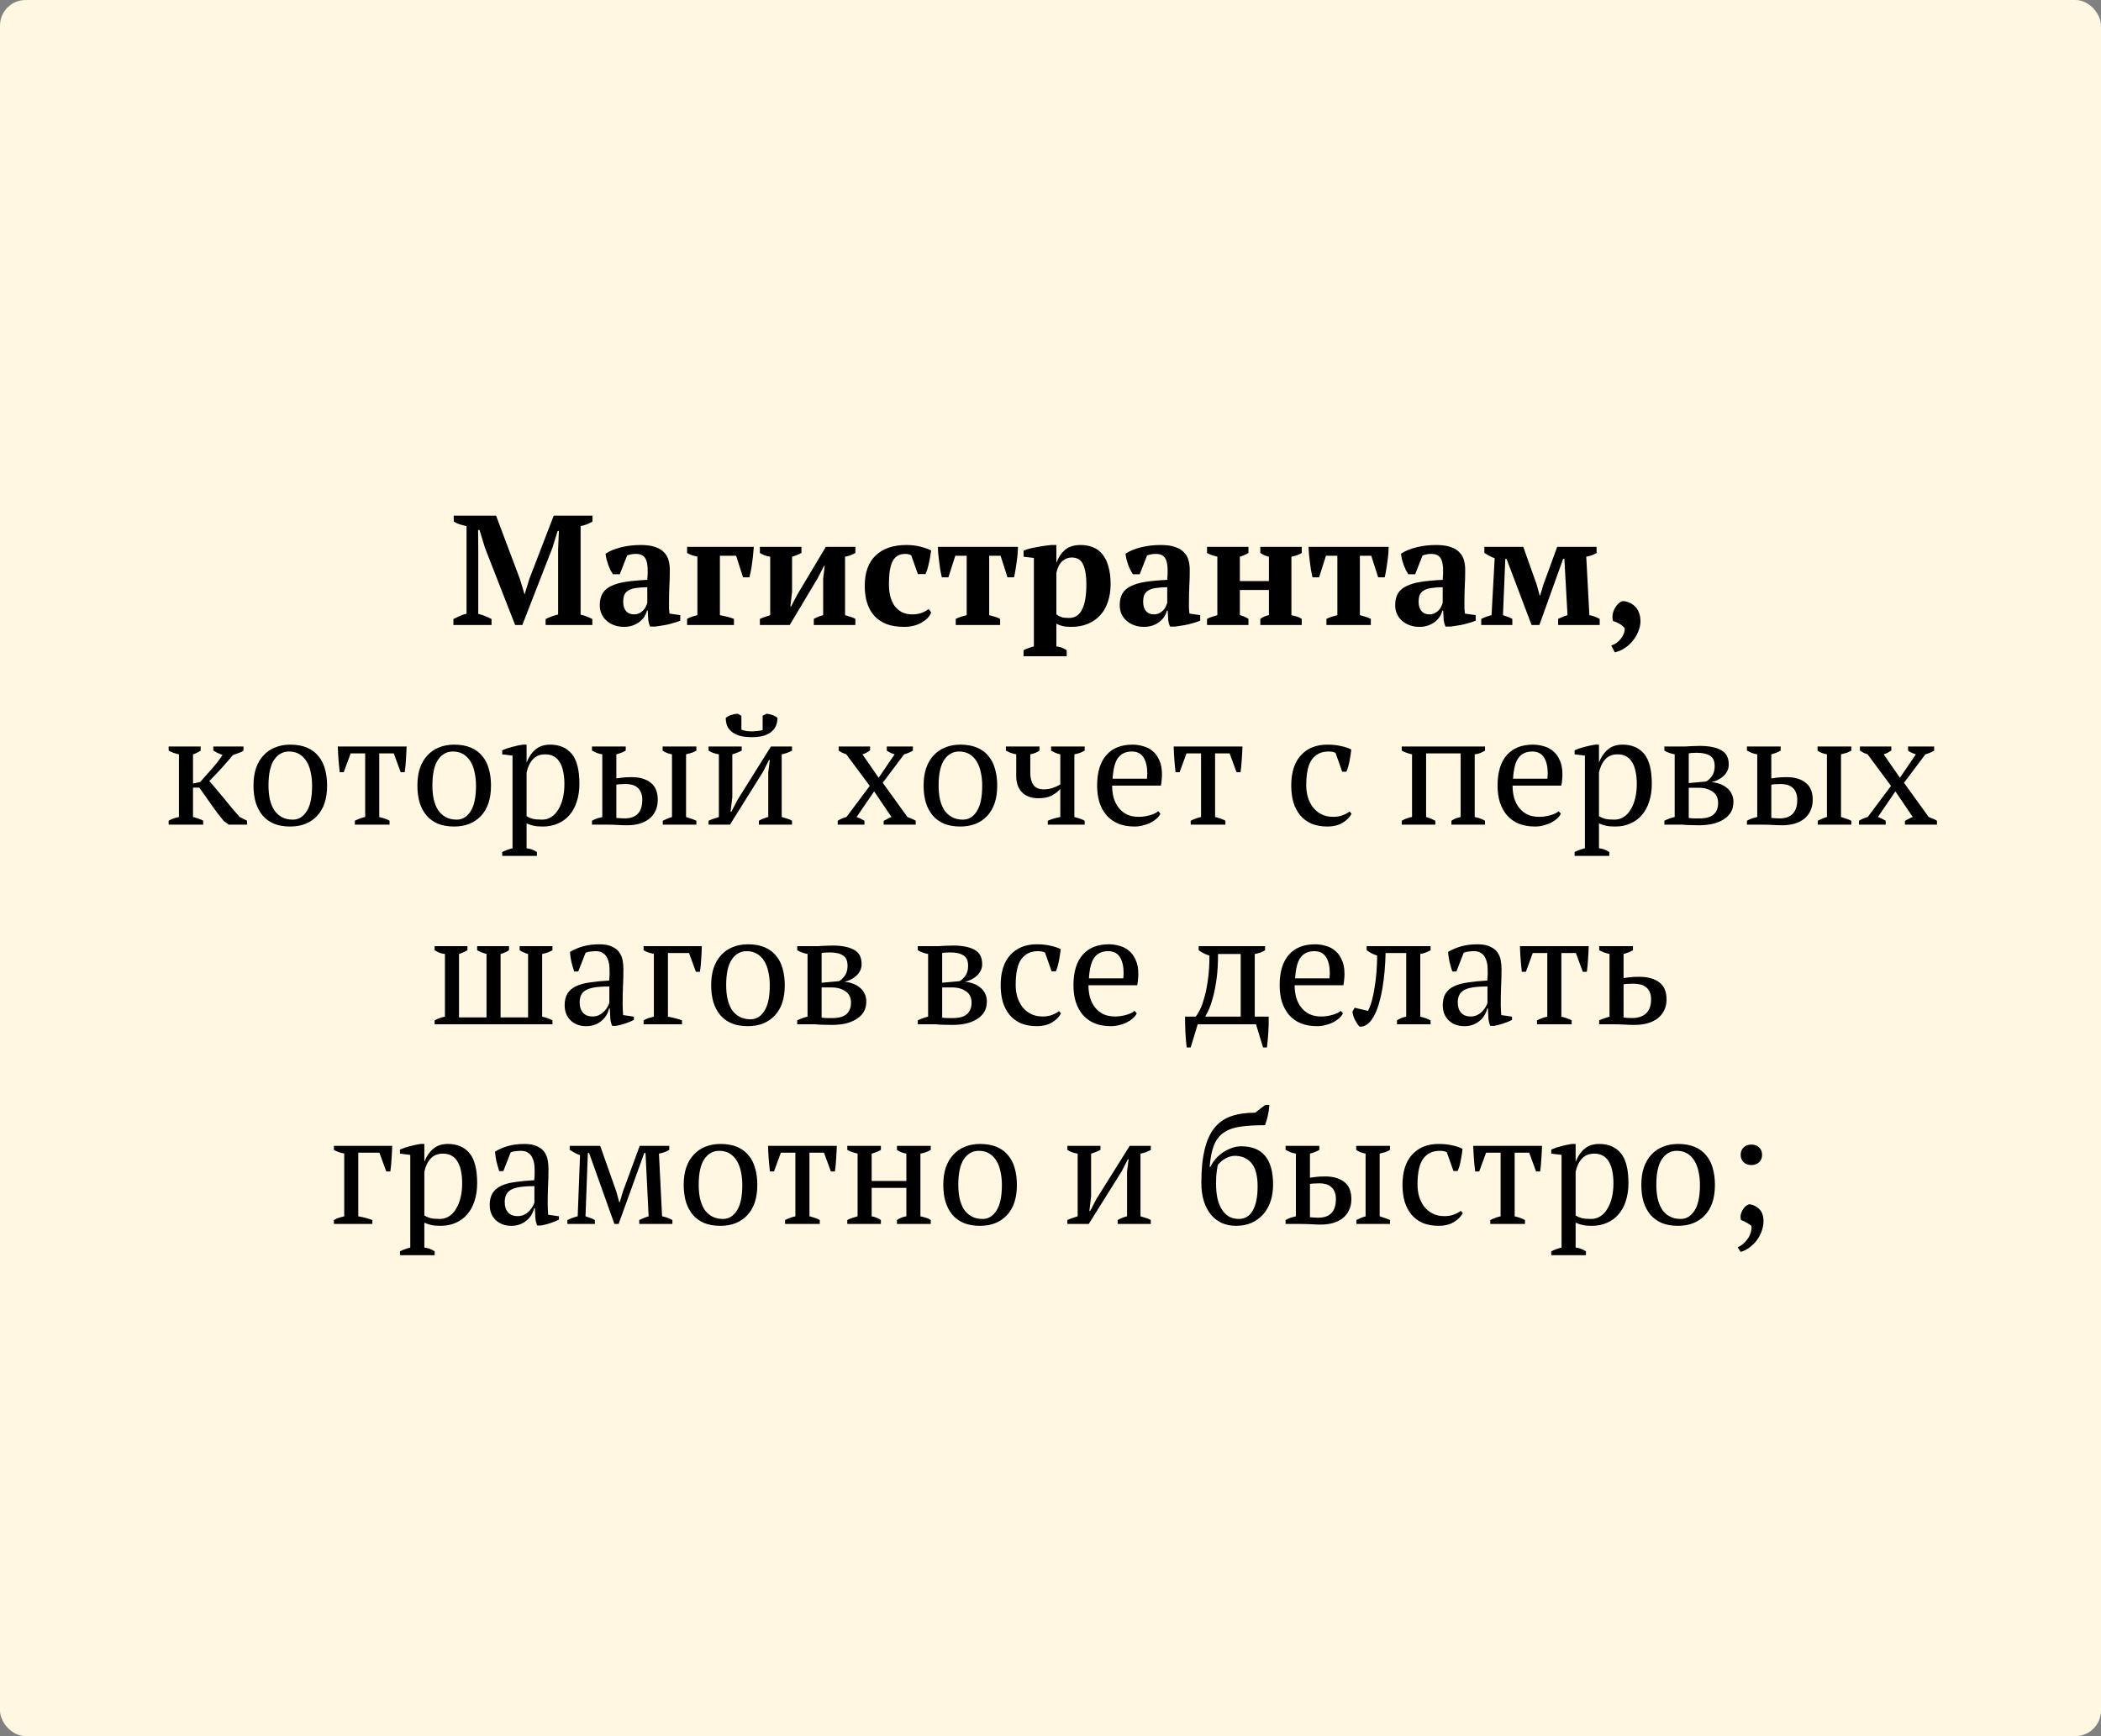
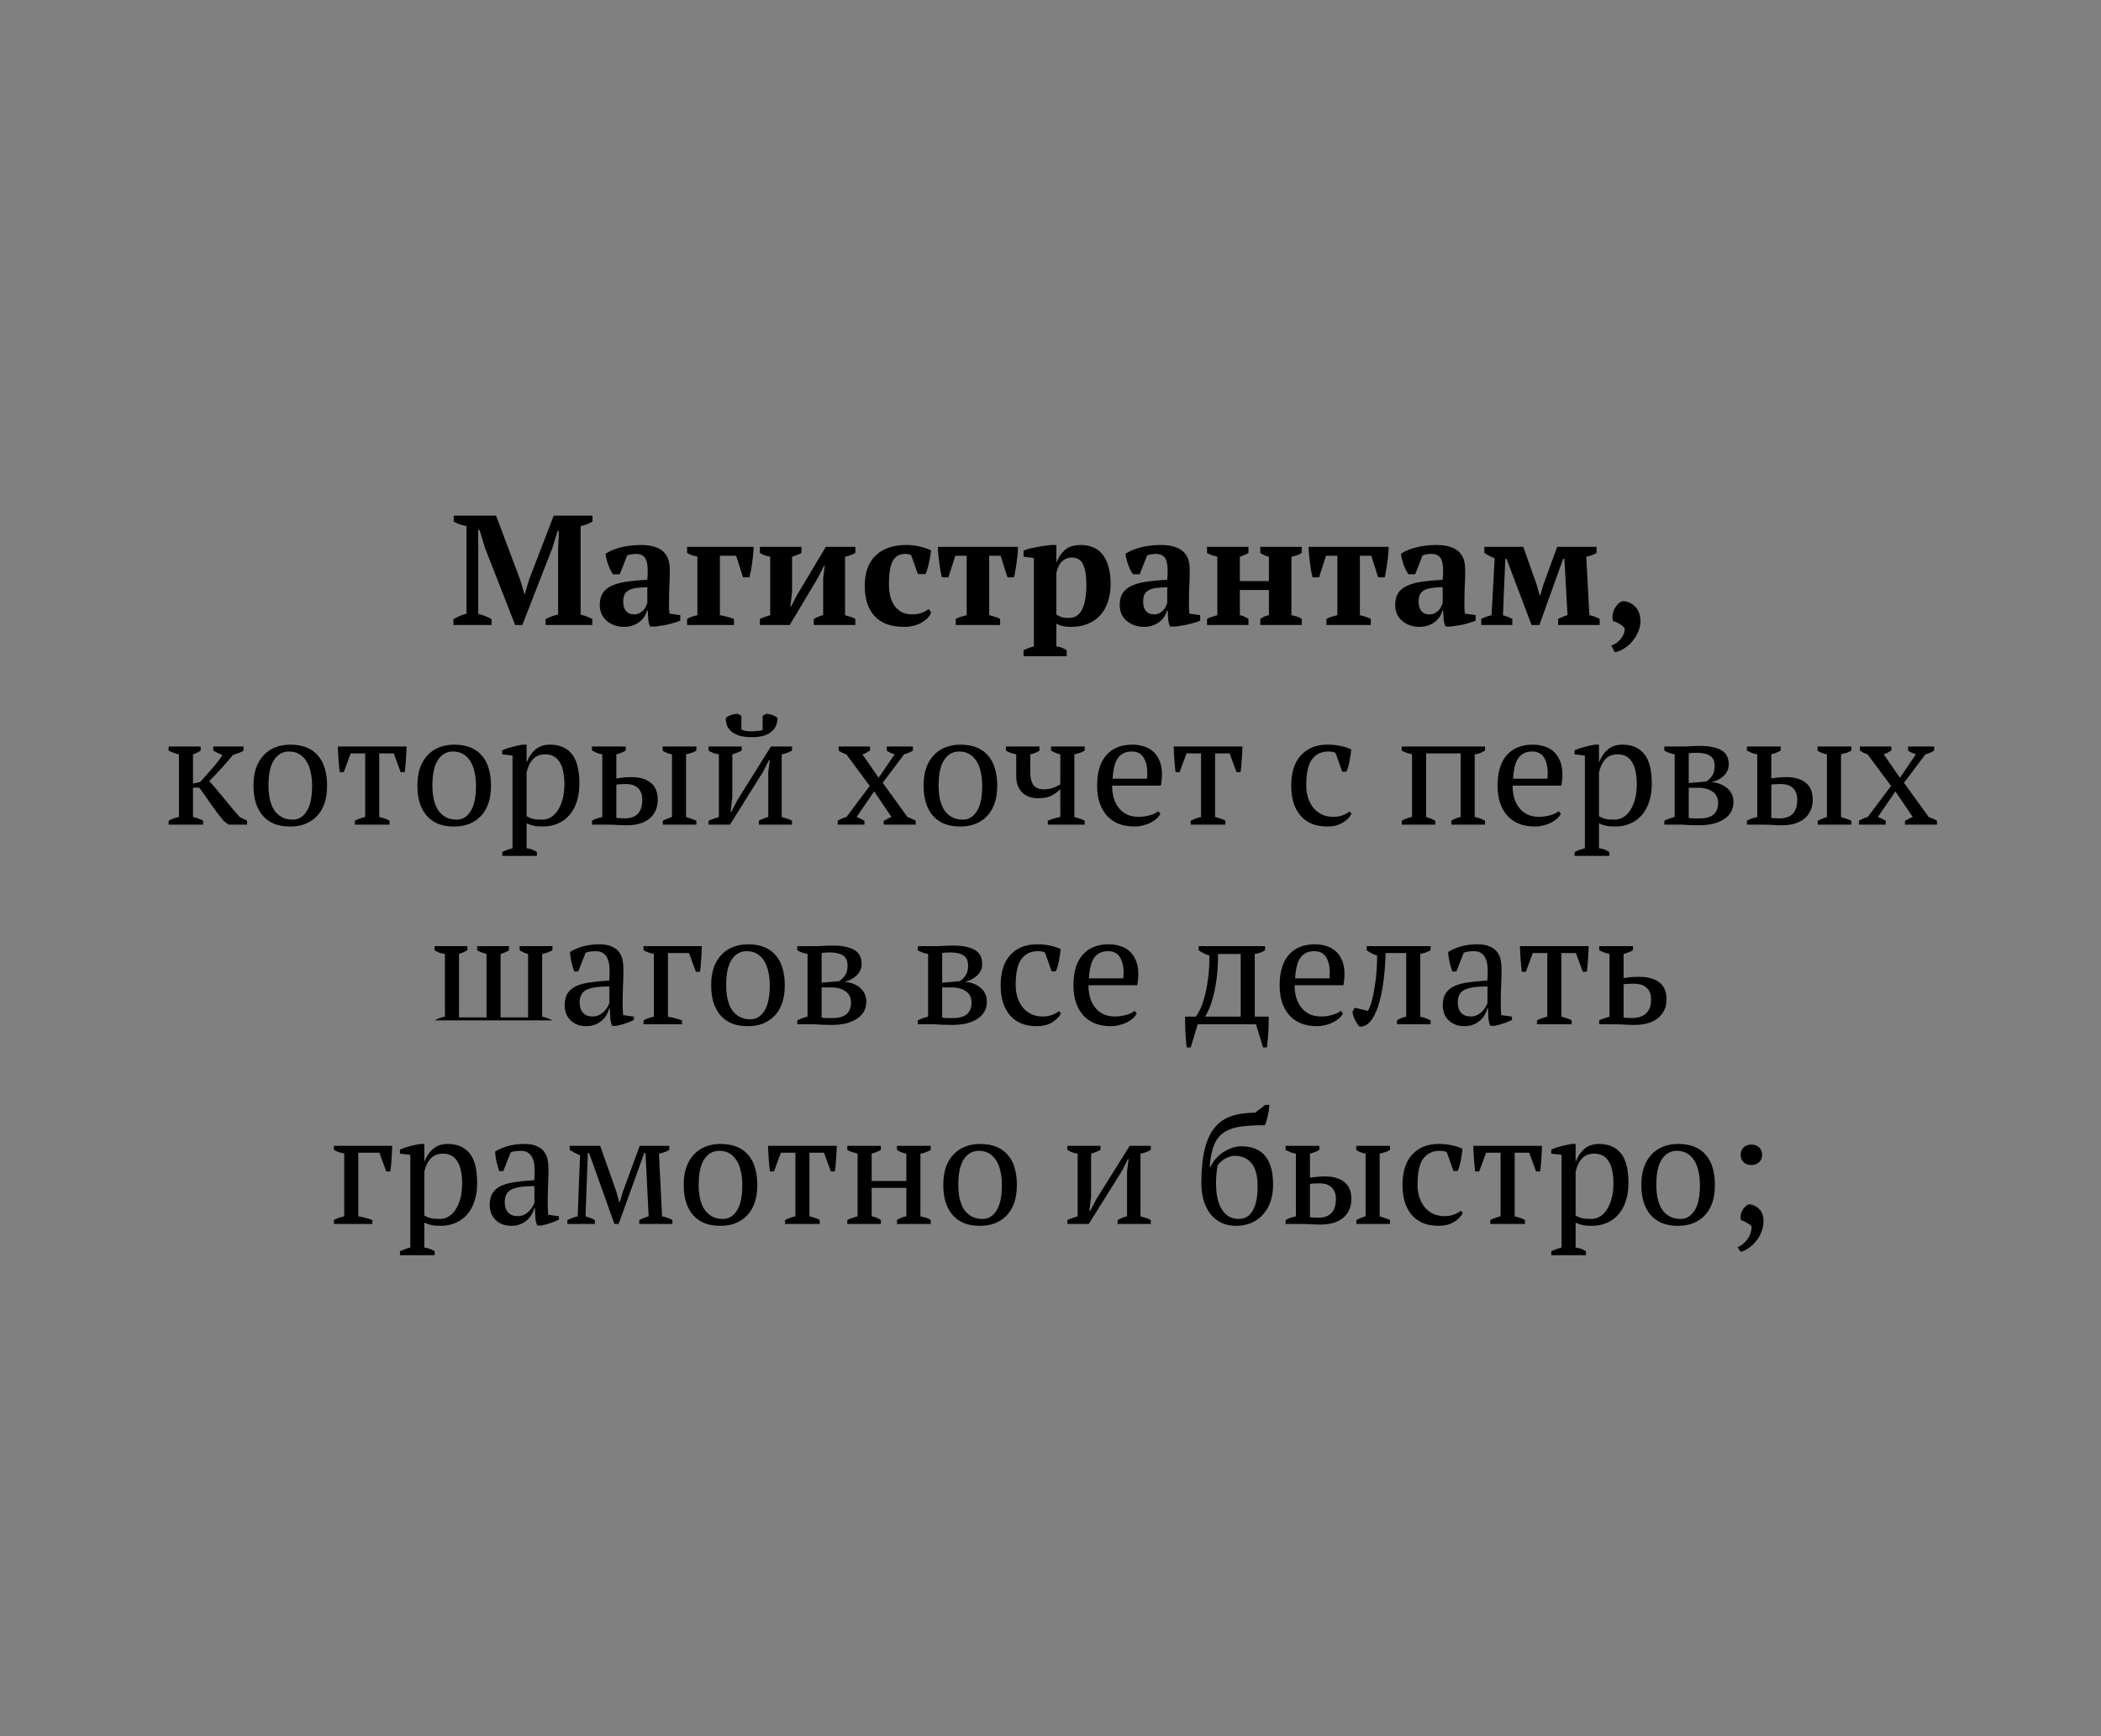
<svg xmlns="http://www.w3.org/2000/svg" viewBox="0 0 242 200" fill="none">
  <rect x="0" y="0" width="242" height="200" fill="#808080" stroke="none" />
-   <rect width="242" height="200" rx="2.949" fill="#FFF7E1" />
-   <path d="M68.227 72H62.845V71.316C63.085 71.196 63.319 71.094 63.547 71.01C63.775 70.926 64.021 70.854 64.285 70.794V63.27L64.375 61.164H64.231L63.637 63.09L60.163 72H59.335L55.879 63.162L55.231 61.056H55.069L55.087 63.342V70.722C55.315 70.77 55.567 70.848 55.843 70.956C56.119 71.064 56.377 71.184 56.617 71.316V72H52.225V71.316C52.417 71.22 52.651 71.106 52.927 70.974C53.215 70.842 53.485 70.752 53.737 70.704V60.606C53.497 60.558 53.239 60.492 52.963 60.408C52.699 60.324 52.465 60.216 52.261 60.084V59.4H57.139L59.893 66.726L60.415 68.454H60.433L60.973 66.69L63.781 59.4H68.245V60.084C68.041 60.204 67.819 60.312 67.579 60.408C67.351 60.492 67.117 60.558 66.877 60.606V70.812C67.129 70.86 67.369 70.932 67.597 71.028C67.837 71.124 68.047 71.22 68.227 71.316V72ZM77.059 69.39C77.059 69.654 77.059 69.882 77.059 70.074C77.072 70.266 77.09 70.47 77.114 70.686L78.356 70.866V71.496C78.212 71.568 78.013 71.64 77.761 71.712C77.522 71.784 77.263 71.856 76.987 71.928C76.724 71.988 76.46 72.036 76.195 72.072C75.931 72.12 75.698 72.156 75.493 72.18H74.882C74.761 71.904 74.689 71.628 74.665 71.352C74.641 71.076 74.624 70.74 74.612 70.344H74.522C74.462 70.584 74.359 70.818 74.216 71.046C74.072 71.262 73.885 71.46 73.657 71.64C73.442 71.808 73.183 71.946 72.883 72.054C72.584 72.162 72.248 72.216 71.876 72.216C71.48 72.216 71.114 72.156 70.778 72.036C70.442 71.916 70.147 71.748 69.895 71.532C69.644 71.316 69.445 71.058 69.302 70.758C69.157 70.446 69.085 70.098 69.085 69.714C69.085 69.174 69.188 68.73 69.391 68.382C69.596 68.034 69.913 67.752 70.346 67.536C70.79 67.308 71.353 67.14 72.037 67.032C72.734 66.924 73.573 66.846 74.558 66.798C74.653 65.766 74.612 65.01 74.431 64.53C74.251 64.05 73.862 63.81 73.261 63.81C72.889 63.81 72.547 63.87 72.236 63.99L71.389 66.15H70.597C70.501 66.006 70.406 65.844 70.309 65.664C70.225 65.472 70.141 65.274 70.058 65.07C69.986 64.854 69.919 64.638 69.859 64.422C69.811 64.206 69.775 63.996 69.751 63.792C70.207 63.48 70.796 63.234 71.516 63.054C72.236 62.874 72.998 62.784 73.802 62.784C74.486 62.784 75.043 62.862 75.475 63.018C75.907 63.162 76.243 63.366 76.484 63.63C76.736 63.882 76.909 64.182 77.005 64.53C77.102 64.878 77.15 65.25 77.15 65.646C77.15 66.366 77.132 67.02 77.096 67.608C77.072 68.184 77.059 68.778 77.059 69.39ZM73.01 70.776C73.261 70.776 73.478 70.728 73.657 70.632C73.838 70.536 73.987 70.422 74.108 70.29C74.24 70.158 74.335 70.014 74.395 69.858C74.468 69.702 74.522 69.564 74.558 69.444V67.644C73.993 67.656 73.531 67.692 73.171 67.752C72.811 67.812 72.529 67.914 72.326 68.058C72.121 68.19 71.978 68.364 71.894 68.58C71.822 68.784 71.785 69.036 71.785 69.336C71.785 69.792 71.894 70.146 72.109 70.398C72.326 70.65 72.626 70.776 73.01 70.776ZM86.827 63C86.815 63.228 86.791 63.492 86.755 63.792C86.731 64.092 86.695 64.404 86.647 64.728C86.611 65.052 86.563 65.37 86.503 65.682C86.443 65.994 86.383 66.27 86.323 66.51H85.585L84.793 64.026H82.921V70.866C83.605 70.998 84.145 71.142 84.541 71.298V72H79.141V71.298C79.345 71.178 79.543 71.088 79.735 71.028C79.927 70.968 80.125 70.914 80.329 70.866V64.116C79.885 64.044 79.489 63.906 79.141 63.702V63H86.827ZM87.526 63H92.314V63.702C92.182 63.774 92.026 63.846 91.846 63.918C91.678 63.99 91.474 64.062 91.234 64.134V68.184L91.036 69.858H91.126L91.828 68.508L95.122 63H98.524V63.702C98.14 63.918 97.744 64.062 97.336 64.134V70.866C97.564 70.926 97.78 70.992 97.984 71.064C98.188 71.124 98.368 71.202 98.524 71.298V72H93.736V71.298C94.072 71.106 94.432 70.962 94.816 70.866V66.618L94.996 65.196H94.906L94.222 66.546L90.964 72H87.526V71.298C87.73 71.202 87.928 71.124 88.12 71.064C88.312 70.992 88.51 70.926 88.714 70.866V64.134C88.246 64.062 87.85 63.918 87.526 63.702V63ZM107.253 70.542C107.169 70.782 107.031 71.004 106.839 71.208C106.647 71.4 106.413 71.574 106.137 71.73C105.873 71.886 105.567 72.006 105.219 72.09C104.883 72.174 104.529 72.216 104.157 72.216C103.365 72.216 102.681 72.108 102.105 71.892C101.541 71.664 101.073 71.346 100.701 70.938C100.329 70.518 100.053 70.02 99.873 69.444C99.693 68.856 99.603 68.208 99.603 67.5C99.603 65.976 100.017 64.812 100.845 64.008C101.685 63.192 102.873 62.784 104.409 62.784C104.997 62.784 105.537 62.85 106.029 62.982C106.521 63.102 106.929 63.246 107.253 63.414C107.229 63.618 107.193 63.846 107.145 64.098C107.109 64.338 107.061 64.584 107.001 64.836C106.953 65.076 106.893 65.316 106.821 65.556C106.749 65.784 106.677 65.976 106.605 66.132H105.723L104.967 63.99C104.883 63.93 104.793 63.888 104.697 63.864C104.601 63.828 104.457 63.81 104.265 63.81C103.953 63.81 103.683 63.87 103.455 63.99C103.227 64.098 103.029 64.29 102.861 64.566C102.705 64.842 102.585 65.208 102.501 65.664C102.429 66.12 102.393 66.684 102.393 67.356C102.393 67.848 102.447 68.304 102.555 68.724C102.663 69.132 102.825 69.492 103.041 69.804C103.269 70.104 103.551 70.344 103.887 70.524C104.223 70.692 104.619 70.776 105.075 70.776C105.495 70.776 105.861 70.716 106.173 70.596C106.485 70.476 106.749 70.332 106.965 70.164L107.253 70.542ZM115.198 72H110.086V71.298C110.266 71.202 110.47 71.118 110.698 71.046C110.926 70.974 111.142 70.914 111.346 70.866V64.026H110.032L109.24 66.51H108.484C108.424 66.258 108.364 65.976 108.304 65.664C108.256 65.352 108.214 65.04 108.178 64.728C108.142 64.404 108.106 64.092 108.07 63.792C108.046 63.492 108.034 63.228 108.034 63H117.25C117.25 63.216 117.238 63.474 117.214 63.774C117.19 64.074 117.154 64.386 117.106 64.71C117.07 65.022 117.022 65.34 116.962 65.664C116.914 65.976 116.86 66.258 116.8 66.51H116.044L115.252 64.026H113.938V70.866C114.214 70.938 114.448 71.004 114.64 71.064C114.832 71.124 115.018 71.202 115.198 71.298V72ZM122.865 75.6H117.897V74.898C118.305 74.706 118.701 74.562 119.085 74.466V64.278L117.897 64.134V63.432C118.09 63.348 118.323 63.27 118.6 63.198C118.888 63.126 119.181 63.066 119.481 63.018C119.781 62.958 120.07 62.91 120.346 62.874C120.633 62.838 120.874 62.808 121.066 62.784H121.677V64.8H121.695C121.9 64.224 122.218 63.744 122.65 63.36C123.094 62.976 123.706 62.784 124.486 62.784C125.013 62.784 125.487 62.874 125.907 63.054C126.34 63.222 126.7 63.492 126.987 63.864C127.287 64.224 127.516 64.692 127.671 65.268C127.84 65.832 127.924 66.51 127.924 67.302C127.924 68.058 127.816 68.742 127.6 69.354C127.395 69.966 127.096 70.482 126.7 70.902C126.316 71.322 125.841 71.646 125.278 71.874C124.725 72.102 124.096 72.216 123.388 72.216C122.98 72.216 122.656 72.186 122.415 72.126C122.188 72.078 121.942 71.988 121.677 71.856V74.466C121.87 74.49 122.061 74.532 122.254 74.592C122.445 74.664 122.65 74.766 122.865 74.898V75.6ZM123.442 64.224C123.034 64.224 122.668 64.368 122.344 64.656C122.031 64.944 121.809 65.388 121.677 65.988V70.776C121.87 70.92 122.073 71.028 122.29 71.1C122.505 71.16 122.787 71.19 123.135 71.19C123.82 71.19 124.323 70.86 124.647 70.2C124.972 69.54 125.133 68.574 125.133 67.302C125.133 66.318 125.007 65.562 124.755 65.034C124.516 64.494 124.078 64.224 123.442 64.224ZM136.948 69.39C136.948 69.654 136.948 69.882 136.948 70.074C136.96 70.266 136.978 70.47 137.002 70.686L138.244 70.866V71.496C138.1 71.568 137.902 71.64 137.65 71.712C137.41 71.784 137.152 71.856 136.876 71.928C136.612 71.988 136.348 72.036 136.084 72.072C135.82 72.12 135.586 72.156 135.382 72.18H134.77C134.65 71.904 134.578 71.628 134.554 71.352C134.53 71.076 134.512 70.74 134.5 70.344H134.41C134.35 70.584 134.248 70.818 134.104 71.046C133.96 71.262 133.774 71.46 133.546 71.64C133.33 71.808 133.072 71.946 132.772 72.054C132.472 72.162 132.136 72.216 131.764 72.216C131.368 72.216 131.002 72.156 130.666 72.036C130.33 71.916 130.036 71.748 129.784 71.532C129.532 71.316 129.334 71.058 129.19 70.758C129.046 70.446 128.974 70.098 128.974 69.714C128.974 69.174 129.076 68.73 129.28 68.382C129.484 68.034 129.802 67.752 130.234 67.536C130.678 67.308 131.242 67.14 131.926 67.032C132.622 66.924 133.462 66.846 134.446 66.798C134.542 65.766 134.5 65.01 134.32 64.53C134.14 64.05 133.75 63.81 133.15 63.81C132.778 63.81 132.436 63.87 132.124 63.99L131.278 66.15H130.486C130.39 66.006 130.294 65.844 130.198 65.664C130.114 65.472 130.03 65.274 129.946 65.07C129.874 64.854 129.808 64.638 129.748 64.422C129.7 64.206 129.664 63.996 129.64 63.792C130.096 63.48 130.684 63.234 131.404 63.054C132.124 62.874 132.886 62.784 133.69 62.784C134.374 62.784 134.932 62.862 135.364 63.018C135.796 63.162 136.132 63.366 136.372 63.63C136.624 63.882 136.798 64.182 136.894 64.53C136.99 64.878 137.038 65.25 137.038 65.646C137.038 66.366 137.02 67.02 136.984 67.608C136.96 68.184 136.948 68.778 136.948 69.39ZM132.898 70.776C133.15 70.776 133.366 70.728 133.546 70.632C133.726 70.536 133.876 70.422 133.996 70.29C134.128 70.158 134.224 70.014 134.284 69.858C134.356 69.702 134.41 69.564 134.446 69.444V67.644C133.882 67.656 133.42 67.692 133.06 67.752C132.7 67.812 132.418 67.914 132.214 68.058C132.01 68.19 131.866 68.364 131.782 68.58C131.71 68.784 131.674 69.036 131.674 69.336C131.674 69.792 131.782 70.146 131.998 70.398C132.214 70.65 132.514 70.776 132.898 70.776ZM143.8 72H139.03V71.298C139.198 71.202 139.384 71.124 139.588 71.064C139.792 70.992 140.002 70.926 140.218 70.866V64.134C140.002 64.074 139.792 64.014 139.588 63.954C139.384 63.882 139.198 63.798 139.03 63.702V63H143.8V63.702C143.524 63.87 143.194 64.014 142.81 64.134V66.942H146.158V64.134C145.81 64.062 145.48 63.918 145.168 63.702V63H149.938V63.702C149.614 63.906 149.218 64.05 148.75 64.134V70.866C148.966 70.914 149.176 70.968 149.38 71.028C149.584 71.088 149.77 71.178 149.938 71.298V72H145.168V71.298C145.48 71.07 145.81 70.926 146.158 70.866V67.968H142.81V70.866C143.014 70.914 143.194 70.974 143.35 71.046C143.518 71.118 143.668 71.202 143.8 71.298V72ZM157.895 72H152.783V71.298C152.963 71.202 153.167 71.118 153.395 71.046C153.623 70.974 153.839 70.914 154.043 70.866V64.026H152.729L151.937 66.51H151.181C151.121 66.258 151.061 65.976 151.001 65.664C150.953 65.352 150.911 65.04 150.875 64.728C150.839 64.404 150.803 64.092 150.767 63.792C150.743 63.492 150.731 63.228 150.731 63H159.947C159.947 63.216 159.935 63.474 159.911 63.774C159.887 64.074 159.851 64.386 159.803 64.71C159.767 65.022 159.719 65.34 159.659 65.664C159.611 65.976 159.557 66.258 159.497 66.51H158.741L157.949 64.026H156.635V70.866C156.911 70.938 157.145 71.004 157.337 71.064C157.529 71.124 157.715 71.202 157.895 71.298V72ZM168.677 69.39C168.677 69.654 168.677 69.882 168.677 70.074C168.689 70.266 168.707 70.47 168.731 70.686L169.973 70.866V71.496C169.829 71.568 169.631 71.64 169.379 71.712C169.139 71.784 168.881 71.856 168.605 71.928C168.341 71.988 168.077 72.036 167.813 72.072C167.549 72.12 167.315 72.156 167.111 72.18H166.499C166.379 71.904 166.307 71.628 166.283 71.352C166.259 71.076 166.241 70.74 166.229 70.344H166.139C166.079 70.584 165.977 70.818 165.833 71.046C165.689 71.262 165.503 71.46 165.275 71.64C165.059 71.808 164.801 71.946 164.501 72.054C164.201 72.162 163.865 72.216 163.493 72.216C163.097 72.216 162.731 72.156 162.395 72.036C162.059 71.916 161.765 71.748 161.513 71.532C161.261 71.316 161.063 71.058 160.919 70.758C160.775 70.446 160.703 70.098 160.703 69.714C160.703 69.174 160.805 68.73 161.009 68.382C161.213 68.034 161.531 67.752 161.963 67.536C162.407 67.308 162.971 67.14 163.655 67.032C164.351 66.924 165.191 66.846 166.175 66.798C166.271 65.766 166.229 65.01 166.049 64.53C165.869 64.05 165.479 63.81 164.879 63.81C164.507 63.81 164.165 63.87 163.853 63.99L163.007 66.15H162.215C162.119 66.006 162.023 65.844 161.927 65.664C161.843 65.472 161.759 65.274 161.675 65.07C161.603 64.854 161.537 64.638 161.477 64.422C161.429 64.206 161.393 63.996 161.369 63.792C161.825 63.48 162.413 63.234 163.133 63.054C163.853 62.874 164.615 62.784 165.419 62.784C166.103 62.784 166.661 62.862 167.093 63.018C167.525 63.162 167.861 63.366 168.101 63.63C168.353 63.882 168.527 64.182 168.623 64.53C168.719 64.878 168.767 65.25 168.767 65.646C168.767 66.366 168.749 67.02 168.713 67.608C168.689 68.184 168.677 68.778 168.677 69.39ZM164.627 70.776C164.879 70.776 165.095 70.728 165.275 70.632C165.455 70.536 165.605 70.422 165.725 70.29C165.857 70.158 165.953 70.014 166.013 69.858C166.085 69.702 166.139 69.564 166.175 69.444V67.644C165.611 67.656 165.149 67.692 164.789 67.752C164.429 67.812 164.147 67.914 163.943 68.058C163.739 68.19 163.595 68.364 163.511 68.58C163.439 68.784 163.403 69.036 163.403 69.336C163.403 69.792 163.511 70.146 163.727 70.398C163.943 70.65 164.243 70.776 164.627 70.776ZM174.196 72H170.614V71.298C171.01 71.106 171.406 70.962 171.802 70.866L172.162 64.314C171.91 64.218 171.688 64.116 171.496 64.008C171.304 63.9 171.13 63.798 170.974 63.702V63H175.456L177.004 67.356L177.346 68.598H177.4L177.778 67.338L179.362 63H183.898V63.702C183.742 63.798 183.568 63.882 183.376 63.954C183.184 64.026 182.962 64.086 182.71 64.134L183.07 70.866C183.466 70.938 183.862 71.082 184.258 71.298V72H179.47V71.298C179.59 71.238 179.734 71.172 179.902 71.1C180.07 71.028 180.286 70.95 180.55 70.866L180.19 64.386H180.046L177.31 72H176.41L173.53 64.386H173.386L173.116 70.866C173.548 70.998 173.908 71.142 174.196 71.298V72ZM185.587 74.358C185.827 74.286 186.043 74.178 186.235 74.034C186.427 73.89 186.589 73.728 186.721 73.548C186.865 73.368 186.973 73.176 187.045 72.972C187.117 72.768 187.147 72.57 187.135 72.378C186.967 72.162 186.763 71.988 186.523 71.856C186.295 71.724 186.049 71.616 185.785 71.532C185.725 71.28 185.713 71.028 185.749 70.776C185.797 70.524 185.881 70.29 186.001 70.074C186.121 69.858 186.259 69.678 186.415 69.534C186.583 69.378 186.757 69.282 186.937 69.246C187.189 69.258 187.435 69.318 187.675 69.426C187.915 69.522 188.131 69.666 188.323 69.858C188.515 70.038 188.665 70.272 188.773 70.56C188.893 70.848 188.953 71.184 188.953 71.568C188.953 71.94 188.875 72.318 188.719 72.702C188.575 73.086 188.371 73.44 188.107 73.764C187.855 74.1 187.549 74.388 187.189 74.628C186.829 74.88 186.433 75.054 186.001 75.15L185.587 74.358ZM24.572 86H28.046V86.468C27.926 86.564 27.764 86.648 27.56 86.72C27.368 86.792 27.128 86.876 26.84 86.972C26.432 87.464 26 87.962 25.544 88.466C25.088 88.97 24.608 89.474 24.104 89.978C24.368 90.266 24.644 90.584 24.932 90.932C25.232 91.28 25.532 91.64 25.832 92.012C26.132 92.384 26.432 92.75 26.732 93.11C27.032 93.47 27.326 93.806 27.614 94.118L28.46 94.55V95H26.354L25.778 94.586C25.238 93.938 24.746 93.29 24.302 92.642C23.858 91.994 23.408 91.358 22.952 90.734H22.232V94.118C22.472 94.178 22.688 94.244 22.88 94.316C23.084 94.376 23.258 94.454 23.402 94.55V95H19.424V94.55C19.748 94.358 20.144 94.214 20.612 94.118V86.9C20.192 86.816 19.796 86.672 19.424 86.468V86H23.114V86.468C22.994 86.552 22.862 86.63 22.718 86.702C22.586 86.774 22.424 86.84 22.232 86.9V90.266L23.06 90.086C23.54 89.534 23.996 89.018 24.428 88.538C24.86 88.058 25.262 87.536 25.634 86.972C25.43 86.888 25.238 86.81 25.058 86.738C24.89 86.654 24.728 86.564 24.572 86.468V86ZM29.198 90.5C29.198 89.744 29.294 89.078 29.486 88.502C29.69 87.914 29.978 87.422 30.35 87.026C30.722 86.618 31.166 86.312 31.682 86.108C32.21 85.892 32.792 85.784 33.428 85.784C34.172 85.784 34.814 85.898 35.354 86.126C35.894 86.354 36.332 86.678 36.668 87.098C37.016 87.506 37.268 87.998 37.424 88.574C37.592 89.15 37.676 89.792 37.676 90.5C37.676 92.012 37.292 93.176 36.524 93.992C35.756 94.808 34.724 95.216 33.428 95.216C32.708 95.216 32.084 95.108 31.556 94.892C31.028 94.664 30.59 94.346 30.242 93.938C29.894 93.518 29.63 93.02 29.45 92.444C29.282 91.856 29.198 91.208 29.198 90.5ZM30.926 90.5C30.926 91.04 30.974 91.55 31.07 92.03C31.178 92.51 31.34 92.93 31.556 93.29C31.784 93.638 32.078 93.914 32.438 94.118C32.798 94.322 33.23 94.424 33.734 94.424C34.382 94.424 34.91 94.106 35.318 93.47C35.738 92.834 35.948 91.844 35.948 90.5C35.948 89.948 35.894 89.438 35.786 88.97C35.69 88.49 35.534 88.076 35.318 87.728C35.102 87.368 34.826 87.086 34.49 86.882C34.154 86.678 33.752 86.576 33.284 86.576C32.576 86.576 32.006 86.894 31.574 87.53C31.142 88.166 30.926 89.156 30.926 90.5ZM44.871 95H40.875V94.55C41.247 94.358 41.643 94.214 42.063 94.118V86.792H40.389L39.597 88.952H39.129C39.069 88.436 39.021 87.932 38.985 87.44C38.949 86.936 38.925 86.456 38.913 86H46.833C46.821 86.432 46.797 86.906 46.761 87.422C46.737 87.926 46.689 88.436 46.617 88.952H46.149L45.357 86.792H43.683V94.118C44.247 94.262 44.643 94.406 44.871 94.55V95ZM48.077 90.5C48.077 89.744 48.173 89.078 48.365 88.502C48.569 87.914 48.857 87.422 49.229 87.026C49.601 86.618 50.045 86.312 50.561 86.108C51.089 85.892 51.671 85.784 52.307 85.784C53.051 85.784 53.693 85.898 54.233 86.126C54.773 86.354 55.211 86.678 55.547 87.098C55.895 87.506 56.147 87.998 56.303 88.574C56.471 89.15 56.555 89.792 56.555 90.5C56.555 92.012 56.171 93.176 55.403 93.992C54.635 94.808 53.603 95.216 52.307 95.216C51.587 95.216 50.963 95.108 50.435 94.892C49.907 94.664 49.469 94.346 49.121 93.938C48.773 93.518 48.509 93.02 48.329 92.444C48.161 91.856 48.077 91.208 48.077 90.5ZM49.805 90.5C49.805 91.04 49.853 91.55 49.949 92.03C50.057 92.51 50.219 92.93 50.435 93.29C50.663 93.638 50.957 93.914 51.317 94.118C51.677 94.322 52.109 94.424 52.613 94.424C53.261 94.424 53.789 94.106 54.197 93.47C54.617 92.834 54.827 91.844 54.827 90.5C54.827 89.948 54.773 89.438 54.665 88.97C54.569 88.49 54.413 88.076 54.197 87.728C53.981 87.368 53.705 87.086 53.369 86.882C53.033 86.678 52.631 86.576 52.163 86.576C51.455 86.576 50.885 86.894 50.453 87.53C50.021 88.166 49.805 89.156 49.805 90.5ZM61.842 98.6H57.846V98.15C58.254 97.958 58.65 97.814 59.034 97.718V87.044L57.846 86.9V86.432C58.23 86.264 58.62 86.132 59.016 86.036C59.424 85.928 59.82 85.844 60.204 85.784H60.654V87.8H60.672C60.912 87.188 61.248 86.702 61.68 86.342C62.112 85.97 62.676 85.784 63.372 85.784C64.44 85.784 65.268 86.138 65.856 86.846C66.444 87.554 66.738 88.706 66.738 90.302C66.738 91.058 66.636 91.742 66.432 92.354C66.24 92.966 65.958 93.482 65.586 93.902C65.226 94.322 64.782 94.646 64.254 94.874C63.738 95.102 63.162 95.216 62.526 95.216C62.082 95.216 61.734 95.186 61.482 95.126C61.23 95.078 60.954 94.988 60.654 94.856V97.718C60.846 97.742 61.038 97.784 61.23 97.844C61.422 97.916 61.626 98.018 61.842 98.15V98.6ZM62.796 86.9C62.208 86.9 61.74 87.086 61.392 87.458C61.044 87.83 60.798 88.34 60.654 88.988V94.028C60.87 94.16 61.11 94.262 61.374 94.334C61.65 94.394 62.004 94.424 62.436 94.424C62.832 94.424 63.186 94.322 63.498 94.118C63.822 93.914 64.092 93.626 64.308 93.254C64.536 92.882 64.71 92.45 64.83 91.958C64.95 91.454 65.01 90.902 65.01 90.302C65.01 89.81 64.968 89.36 64.884 88.952C64.812 88.532 64.686 88.172 64.506 87.872C64.338 87.56 64.11 87.32 63.822 87.152C63.546 86.984 63.204 86.9 62.796 86.9ZM70.993 89.672C71.198 89.648 71.425 89.618 71.677 89.582C71.93 89.546 72.296 89.528 72.775 89.528C73.675 89.528 74.395 89.738 74.936 90.158C75.487 90.578 75.763 91.238 75.763 92.138C75.763 92.618 75.674 93.044 75.493 93.416C75.326 93.776 75.085 94.082 74.773 94.334C74.462 94.574 74.09 94.76 73.657 94.892C73.225 95.012 72.751 95.072 72.236 95.072C71.912 95.072 71.546 95.06 71.138 95.036C70.742 95.012 70.316 95 69.859 95H68.186V94.55C68.389 94.43 68.588 94.34 68.779 94.28C68.972 94.22 69.169 94.166 69.374 94.118V86.9C69.145 86.864 68.936 86.81 68.743 86.738C68.552 86.654 68.365 86.564 68.186 86.468V86H72.073V86.468C71.797 86.636 71.438 86.78 70.993 86.9V89.672ZM70.993 94.226C71.15 94.238 71.305 94.25 71.462 94.262C71.618 94.274 71.779 94.28 71.948 94.28C73.303 94.28 73.981 93.56 73.981 92.12C73.981 91.784 73.927 91.502 73.82 91.274C73.724 91.034 73.585 90.848 73.406 90.716C73.237 90.572 73.04 90.47 72.811 90.41C72.584 90.35 72.344 90.32 72.091 90.32C71.924 90.32 71.743 90.326 71.552 90.338C71.359 90.338 71.174 90.356 70.993 90.392V94.226ZM80.21 95H76.34V94.55C76.507 94.466 76.675 94.388 76.844 94.316C77.011 94.244 77.198 94.178 77.401 94.118V86.9C76.945 86.816 76.585 86.672 76.322 86.468V86H80.21V86.468C80.066 86.564 79.891 86.648 79.688 86.72C79.484 86.78 79.261 86.84 79.022 86.9V94.118C79.225 94.178 79.424 94.244 79.615 94.316C79.808 94.376 80.005 94.454 80.21 94.55V95ZM81.615 86H85.431V86.468C85.299 86.54 85.143 86.612 84.963 86.684C84.795 86.756 84.591 86.828 84.351 86.9V91.832L84.153 93.506H84.243L84.945 92.156L88.797 86H91.227V86.468C90.843 86.684 90.447 86.828 90.039 86.9V94.118C90.267 94.178 90.483 94.244 90.687 94.316C90.891 94.376 91.071 94.454 91.227 94.55V95H87.411V94.55C87.747 94.358 88.107 94.214 88.491 94.118V88.97L88.671 87.548H88.581L87.897 88.898L84.081 95H81.615V94.55C81.819 94.454 82.017 94.376 82.209 94.316C82.401 94.244 82.599 94.178 82.803 94.118V86.9C82.335 86.828 81.939 86.684 81.615 86.468V86ZM86.601 84.92C86.001 84.92 85.509 84.86 85.125 84.74C84.741 84.608 84.435 84.44 84.207 84.236C83.979 84.032 83.817 83.798 83.721 83.534C83.637 83.258 83.595 82.982 83.595 82.706C83.787 82.55 83.997 82.436 84.225 82.364C84.453 82.292 84.693 82.244 84.945 82.22L85.395 82.454V84.056C85.563 84.128 85.761 84.182 85.989 84.218C86.217 84.242 86.427 84.254 86.619 84.254C86.739 84.254 86.931 84.242 87.195 84.218C87.459 84.194 87.675 84.158 87.843 84.11V82.454L88.293 82.22C88.545 82.244 88.779 82.298 88.995 82.382C89.223 82.466 89.409 82.574 89.553 82.706C89.553 82.982 89.505 83.258 89.409 83.534C89.313 83.798 89.151 84.032 88.923 84.236C88.707 84.44 88.407 84.608 88.023 84.74C87.651 84.86 87.177 84.92 86.601 84.92ZM101.675 90.176L104.519 94.118C104.688 94.178 104.85 94.244 105.005 94.316C105.174 94.376 105.329 94.454 105.474 94.55V95H101.784V94.568C101.951 94.472 102.108 94.388 102.251 94.316C102.395 94.232 102.54 94.166 102.683 94.118L100.686 91.166L98.669 94.118C98.838 94.178 98.993 94.244 99.138 94.316C99.281 94.388 99.425 94.466 99.57 94.55V95H96.492V94.55C96.828 94.346 97.163 94.202 97.499 94.118L100.181 90.536L97.481 86.9C97.314 86.84 97.157 86.78 97.013 86.72C96.882 86.648 96.743 86.564 96.6 86.468V86H100.218V86.45C100.073 86.546 99.93 86.636 99.785 86.72C99.653 86.792 99.504 86.852 99.335 86.9L101.207 89.6L103.043 86.9C102.635 86.768 102.335 86.624 102.144 86.468V86H105.15V86.468C104.921 86.624 104.585 86.768 104.141 86.9L101.675 90.176ZM106.383 90.5C106.383 89.744 106.48 89.078 106.671 88.502C106.876 87.914 107.163 87.422 107.535 87.026C107.907 86.618 108.352 86.312 108.868 86.108C109.395 85.892 109.978 85.784 110.614 85.784C111.358 85.784 111.999 85.898 112.54 86.126C113.079 86.354 113.517 86.678 113.853 87.098C114.201 87.506 114.454 87.998 114.609 88.574C114.778 89.15 114.862 89.792 114.862 90.5C114.862 92.012 114.478 93.176 113.71 93.992C112.942 94.808 111.909 95.216 110.614 95.216C109.894 95.216 109.269 95.108 108.742 94.892C108.213 94.664 107.775 94.346 107.427 93.938C107.079 93.518 106.816 93.02 106.635 92.444C106.468 91.856 106.383 91.208 106.383 90.5ZM108.112 90.5C108.112 91.04 108.159 91.55 108.255 92.03C108.364 92.51 108.525 92.93 108.742 93.29C108.969 93.638 109.263 93.914 109.624 94.118C109.984 94.322 110.415 94.424 110.919 94.424C111.567 94.424 112.096 94.106 112.504 93.47C112.924 92.834 113.133 91.844 113.133 90.5C113.133 89.948 113.079 89.438 112.972 88.97C112.876 88.49 112.719 88.076 112.504 87.728C112.287 87.368 112.011 87.086 111.675 86.882C111.34 86.678 110.938 86.576 110.469 86.576C109.761 86.576 109.192 86.894 108.76 87.53C108.328 88.166 108.112 89.156 108.112 90.5ZM115.865 86H119.735V86.468C119.615 86.552 119.465 86.636 119.285 86.72C119.105 86.792 118.901 86.852 118.673 86.9V89.06C118.673 89.624 118.793 90.08 119.033 90.428C119.273 90.764 119.675 90.932 120.239 90.932C120.575 90.932 120.899 90.884 121.211 90.788C121.535 90.68 121.841 90.542 122.129 90.374V86.9C121.769 86.828 121.415 86.684 121.067 86.468V86H124.937V86.468C124.613 86.672 124.217 86.816 123.749 86.9V94.118C123.989 94.178 124.205 94.244 124.397 94.316C124.589 94.376 124.769 94.454 124.937 94.55V95H120.689V94.55C121.181 94.346 121.661 94.202 122.129 94.118V90.896C121.841 91.208 121.499 91.466 121.103 91.67C120.707 91.862 120.209 91.958 119.609 91.958C118.793 91.958 118.163 91.73 117.719 91.274C117.275 90.818 117.053 90.2 117.053 89.42V86.9C116.597 86.816 116.201 86.672 115.865 86.468V86ZM133.66 93.74C133.564 93.944 133.414 94.136 133.21 94.316C133.006 94.496 132.772 94.652 132.508 94.784C132.244 94.916 131.956 95.018 131.644 95.09C131.332 95.174 131.014 95.216 130.69 95.216C129.982 95.216 129.358 95.108 128.818 94.892C128.278 94.664 127.828 94.346 127.468 93.938C127.108 93.518 126.832 93.02 126.64 92.444C126.46 91.868 126.37 91.22 126.37 90.5C126.37 88.964 126.724 87.794 127.432 86.99C128.14 86.186 129.142 85.784 130.438 85.784C130.858 85.784 131.272 85.844 131.68 85.964C132.088 86.072 132.448 86.258 132.76 86.522C133.084 86.786 133.342 87.14 133.534 87.584C133.738 88.016 133.84 88.556 133.84 89.204C133.84 89.408 133.828 89.618 133.804 89.834C133.792 90.038 133.762 90.26 133.714 90.5H128.098C128.098 91.004 128.158 91.478 128.278 91.922C128.41 92.354 128.602 92.732 128.854 93.056C129.106 93.38 129.424 93.638 129.808 93.83C130.192 94.01 130.642 94.1 131.158 94.1C131.578 94.1 132.004 94.04 132.436 93.92C132.868 93.8 133.192 93.644 133.408 93.452L133.66 93.74ZM130.366 86.576C129.682 86.576 129.16 86.81 128.8 87.278C128.44 87.734 128.224 88.544 128.152 89.708H132.112C132.124 89.6 132.13 89.498 132.13 89.402C132.142 89.294 132.148 89.192 132.148 89.096C132.148 88.328 132.004 87.716 131.716 87.26C131.428 86.804 130.978 86.576 130.366 86.576ZM141.147 95H137.15V94.55C137.523 94.358 137.918 94.214 138.339 94.118V86.792H136.665L135.873 88.952H135.405C135.345 88.436 135.297 87.932 135.261 87.44C135.225 86.936 135.201 86.456 135.189 86H143.108C143.096 86.432 143.072 86.906 143.036 87.422C143.012 87.926 142.964 88.436 142.893 88.952H142.424L141.632 86.792H139.958V94.118C140.523 94.262 140.918 94.406 141.147 94.55V95ZM155.677 93.74C155.461 94.16 155.107 94.514 154.615 94.802C154.135 95.078 153.571 95.216 152.923 95.216C152.215 95.216 151.597 95.108 151.069 94.892C150.553 94.664 150.121 94.346 149.773 93.938C149.425 93.518 149.161 93.02 148.981 92.444C148.813 91.856 148.729 91.208 148.729 90.5C148.729 88.976 149.101 87.812 149.845 87.008C150.589 86.192 151.603 85.784 152.887 85.784C153.475 85.784 153.997 85.838 154.453 85.946C154.921 86.042 155.317 86.174 155.641 86.342C155.605 86.738 155.539 87.182 155.443 87.674C155.347 88.166 155.227 88.574 155.083 88.898H154.597L153.841 86.756C153.757 86.696 153.661 86.654 153.553 86.63C153.445 86.594 153.265 86.576 153.013 86.576C152.197 86.576 151.567 86.876 151.123 87.476C150.679 88.064 150.457 89.066 150.457 90.482C150.457 90.938 150.517 91.382 150.637 91.814C150.769 92.246 150.961 92.636 151.213 92.984C151.477 93.32 151.801 93.59 152.185 93.794C152.581 93.998 153.037 94.1 153.553 94.1C153.973 94.1 154.339 94.04 154.651 93.92C154.963 93.8 155.227 93.656 155.443 93.488L155.677 93.74ZM165.325 95H161.455V94.55C161.683 94.418 161.893 94.322 162.085 94.262C162.277 94.19 162.463 94.142 162.643 94.118V86.9C162.391 86.84 162.163 86.774 161.959 86.702C161.755 86.63 161.587 86.552 161.455 86.468V86H171.049V86.468C170.893 86.564 170.719 86.654 170.527 86.738C170.335 86.822 170.113 86.876 169.861 86.9V94.118C170.269 94.19 170.665 94.334 171.049 94.55V95H167.179V94.55C167.299 94.466 167.437 94.388 167.593 94.316C167.761 94.244 167.977 94.178 168.241 94.118V86.792H164.263V94.118C164.503 94.19 164.707 94.262 164.875 94.334C165.043 94.406 165.193 94.478 165.325 94.55V95ZM179.785 93.74C179.689 93.944 179.539 94.136 179.335 94.316C179.131 94.496 178.897 94.652 178.633 94.784C178.369 94.916 178.081 95.018 177.769 95.09C177.457 95.174 177.139 95.216 176.815 95.216C176.107 95.216 175.483 95.108 174.943 94.892C174.403 94.664 173.953 94.346 173.593 93.938C173.233 93.518 172.957 93.02 172.765 92.444C172.585 91.868 172.495 91.22 172.495 90.5C172.495 88.964 172.849 87.794 173.557 86.99C174.265 86.186 175.267 85.784 176.563 85.784C176.983 85.784 177.397 85.844 177.805 85.964C178.213 86.072 178.573 86.258 178.885 86.522C179.209 86.786 179.467 87.14 179.659 87.584C179.863 88.016 179.965 88.556 179.965 89.204C179.965 89.408 179.953 89.618 179.929 89.834C179.917 90.038 179.887 90.26 179.839 90.5H174.223C174.223 91.004 174.283 91.478 174.403 91.922C174.535 92.354 174.727 92.732 174.979 93.056C175.231 93.38 175.549 93.638 175.933 93.83C176.317 94.01 176.767 94.1 177.283 94.1C177.703 94.1 178.129 94.04 178.561 93.92C178.993 93.8 179.317 93.644 179.533 93.452L179.785 93.74ZM176.491 86.576C175.807 86.576 175.285 86.81 174.925 87.278C174.565 87.734 174.349 88.544 174.277 89.708H178.237C178.249 89.6 178.255 89.498 178.255 89.402C178.267 89.294 178.273 89.192 178.273 89.096C178.273 88.328 178.129 87.716 177.841 87.26C177.553 86.804 177.103 86.576 176.491 86.576ZM185.363 98.6H181.368V98.15C181.775 97.958 182.172 97.814 182.555 97.718V87.044L181.368 86.9V86.432C181.751 86.264 182.142 86.132 182.537 86.036C182.946 85.928 183.341 85.844 183.726 85.784H184.175V87.8H184.194C184.434 87.188 184.769 86.702 185.202 86.342C185.633 85.97 186.197 85.784 186.893 85.784C187.962 85.784 188.79 86.138 189.377 86.846C189.965 87.554 190.26 88.706 190.26 90.302C190.26 91.058 190.157 91.742 189.953 92.354C189.762 92.966 189.48 93.482 189.107 93.902C188.748 94.322 188.304 94.646 187.775 94.874C187.26 95.102 186.684 95.216 186.048 95.216C185.603 95.216 185.256 95.186 185.004 95.126C184.751 95.078 184.476 94.988 184.175 94.856V97.718C184.368 97.742 184.56 97.784 184.751 97.844C184.944 97.916 185.148 98.018 185.363 98.15V98.6ZM186.317 86.9C185.73 86.9 185.262 87.086 184.913 87.458C184.565 87.83 184.32 88.34 184.175 88.988V94.028C184.392 94.16 184.631 94.262 184.895 94.334C185.172 94.394 185.525 94.424 185.958 94.424C186.353 94.424 186.708 94.322 187.019 94.118C187.344 93.914 187.613 93.626 187.829 93.254C188.058 92.882 188.232 92.45 188.351 91.958C188.471 91.454 188.531 90.902 188.531 90.302C188.531 89.81 188.489 89.36 188.405 88.952C188.333 88.532 188.208 88.172 188.028 87.872C187.859 87.56 187.631 87.32 187.344 87.152C187.067 86.984 186.726 86.9 186.317 86.9ZM199.663 92.372C199.663 92.852 199.555 93.266 199.339 93.614C199.123 93.95 198.829 94.226 198.457 94.442C198.097 94.658 197.677 94.82 197.197 94.928C196.717 95.024 196.213 95.072 195.685 95.072C195.301 95.072 194.995 95.066 194.767 95.054C194.539 95.054 194.347 95.048 194.191 95.036C194.035 95.024 193.903 95.012 193.795 95C193.687 95 193.567 95 193.435 95H191.707V94.55C192.079 94.358 192.475 94.214 192.895 94.118V86.9C192.439 86.816 192.043 86.672 191.707 86.468V86H193.327C193.615 86 193.861 86 194.065 86C194.269 85.988 194.461 85.976 194.641 85.964C194.821 85.952 195.001 85.946 195.181 85.946C195.361 85.934 195.559 85.928 195.775 85.928C196.831 85.928 197.653 86.09 198.241 86.414C198.829 86.726 199.123 87.278 199.123 88.07C199.123 88.358 199.063 88.616 198.943 88.844C198.823 89.072 198.667 89.27 198.475 89.438C198.283 89.606 198.067 89.75 197.827 89.87C197.587 89.978 197.353 90.056 197.125 90.104C197.461 90.128 197.779 90.194 198.079 90.302C198.391 90.41 198.661 90.56 198.889 90.752C199.129 90.932 199.315 91.16 199.447 91.436C199.591 91.7 199.663 92.012 199.663 92.372ZM194.515 94.226C194.683 94.262 194.893 94.28 195.145 94.28C195.409 94.28 195.625 94.28 195.793 94.28C196.501 94.28 197.029 94.13 197.377 93.83C197.725 93.518 197.899 93.08 197.899 92.516C197.899 91.928 197.689 91.49 197.269 91.202C196.849 90.902 196.309 90.752 195.649 90.752H194.515V94.226ZM194.515 90.212L196.513 90.032C196.729 89.924 196.945 89.726 197.161 89.438C197.389 89.138 197.503 88.748 197.503 88.268C197.503 87.68 197.323 87.278 196.963 87.062C196.615 86.834 196.099 86.72 195.415 86.72C195.283 86.72 195.133 86.726 194.965 86.738C194.797 86.738 194.647 86.756 194.515 86.792V90.212ZM204.025 89.672C204.229 89.648 204.457 89.618 204.709 89.582C204.961 89.546 205.327 89.528 205.807 89.528C206.707 89.528 207.427 89.738 207.967 90.158C208.519 90.578 208.795 91.238 208.795 92.138C208.795 92.618 208.705 93.044 208.525 93.416C208.357 93.776 208.117 94.082 207.805 94.334C207.493 94.574 207.121 94.76 206.689 94.892C206.257 95.012 205.783 95.072 205.267 95.072C204.943 95.072 204.577 95.06 204.169 95.036C203.773 95.012 203.347 95 202.891 95H201.217V94.55C201.421 94.43 201.619 94.34 201.811 94.28C202.003 94.22 202.201 94.166 202.405 94.118V86.9C202.177 86.864 201.967 86.81 201.775 86.738C201.583 86.654 201.397 86.564 201.217 86.468V86H205.105V86.468C204.829 86.636 204.469 86.78 204.025 86.9V89.672ZM204.025 94.226C204.181 94.238 204.337 94.25 204.493 94.262C204.649 94.274 204.811 94.28 204.979 94.28C206.335 94.28 207.013 93.56 207.013 92.12C207.013 91.784 206.959 91.502 206.851 91.274C206.755 91.034 206.617 90.848 206.437 90.716C206.269 90.572 206.071 90.47 205.843 90.41C205.615 90.35 205.375 90.32 205.123 90.32C204.955 90.32 204.775 90.326 204.583 90.338C204.391 90.338 204.205 90.356 204.025 90.392V94.226ZM213.241 95H209.371V94.55C209.539 94.466 209.707 94.388 209.875 94.316C210.043 94.244 210.229 94.178 210.433 94.118V86.9C209.977 86.816 209.617 86.672 209.353 86.468V86H213.241V86.468C213.097 86.564 212.923 86.648 212.719 86.72C212.515 86.78 212.293 86.84 212.053 86.9V94.118C212.257 94.178 212.455 94.244 212.647 94.316C212.839 94.376 213.037 94.454 213.241 94.55V95ZM219.308 90.176L222.152 94.118C222.32 94.178 222.482 94.244 222.638 94.316C222.806 94.376 222.962 94.454 223.106 94.55V95H219.416V94.568C219.584 94.472 219.74 94.388 219.884 94.316C220.028 94.232 220.172 94.166 220.316 94.118L218.318 91.166L216.302 94.118C216.47 94.178 216.626 94.244 216.77 94.316C216.914 94.388 217.058 94.466 217.202 94.55V95H214.124V94.55C214.46 94.346 214.796 94.202 215.132 94.118L217.814 90.536L215.114 86.9C214.946 86.84 214.79 86.78 214.646 86.72C214.514 86.648 214.376 86.564 214.232 86.468V86H217.85V86.45C217.706 86.546 217.562 86.636 217.418 86.72C217.286 86.792 217.136 86.852 216.968 86.9L218.84 89.6L220.676 86.9C220.268 86.768 219.968 86.624 219.776 86.468V86H222.782V86.468C222.554 86.624 222.218 86.768 221.774 86.9L219.308 90.176ZM60.826 117.208V109.9C60.442 109.792 60.118 109.648 59.854 109.468V109H63.634V109.468C63.466 109.564 63.286 109.648 63.094 109.72C62.902 109.792 62.686 109.852 62.446 109.9V117.118C62.89 117.214 63.286 117.358 63.634 117.55V118H50.062V117.55C50.398 117.358 50.794 117.214 51.25 117.118V109.9C51.046 109.876 50.848 109.834 50.656 109.774C50.464 109.702 50.266 109.6 50.062 109.468V109H53.842V109.468C53.53 109.648 53.206 109.792 52.87 109.9V117.208H56.038V109.9C55.846 109.84 55.66 109.78 55.48 109.72C55.3 109.648 55.126 109.564 54.958 109.468V109H58.63V109.468C58.534 109.54 58.408 109.612 58.252 109.684C58.108 109.756 57.91 109.828 57.658 109.9V117.208H60.826ZM71.717 115.642C71.717 115.906 71.723 116.134 71.735 116.326C71.747 116.518 71.759 116.722 71.771 116.938L73.013 117.118V117.496C72.713 117.652 72.377 117.79 72.005 117.91C71.645 118.03 71.297 118.12 70.961 118.18H70.511C70.391 117.904 70.319 117.604 70.295 117.28C70.271 116.944 70.253 116.578 70.241 116.182H70.151C70.103 116.422 70.007 116.668 69.863 116.92C69.731 117.16 69.551 117.376 69.323 117.568C69.107 117.76 68.849 117.916 68.549 118.036C68.249 118.156 67.907 118.216 67.523 118.216C66.791 118.216 66.191 117.994 65.723 117.55C65.267 117.106 65.039 116.524 65.039 115.804C65.039 115.252 65.147 114.802 65.363 114.454C65.591 114.094 65.921 113.812 66.353 113.608C66.785 113.404 67.319 113.26 67.955 113.176C68.591 113.08 69.329 113.008 70.169 112.96C70.217 112.444 70.229 111.982 70.205 111.574C70.193 111.154 70.127 110.8 70.007 110.512C69.899 110.212 69.731 109.984 69.503 109.828C69.287 109.66 68.999 109.576 68.639 109.576C68.471 109.576 68.279 109.588 68.063 109.612C67.859 109.624 67.655 109.672 67.451 109.756L66.605 111.916H66.137C66.017 111.556 65.909 111.184 65.813 110.8C65.729 110.416 65.675 110.038 65.651 109.666C66.107 109.39 66.611 109.174 67.163 109.018C67.727 108.862 68.351 108.784 69.035 108.784C69.647 108.784 70.133 108.874 70.493 109.054C70.865 109.222 71.147 109.444 71.339 109.72C71.531 109.996 71.657 110.302 71.717 110.638C71.777 110.974 71.807 111.31 71.807 111.646C71.807 112.366 71.789 113.062 71.753 113.734C71.729 114.394 71.717 115.03 71.717 115.642ZM68.243 117.1C68.543 117.1 68.807 117.04 69.035 116.92C69.263 116.8 69.455 116.656 69.611 116.488C69.767 116.32 69.893 116.152 69.989 115.984C70.085 115.804 70.151 115.654 70.187 115.534V113.644C69.491 113.644 68.921 113.68 68.477 113.752C68.033 113.824 67.685 113.938 67.433 114.094C67.181 114.25 67.007 114.448 66.911 114.688C66.815 114.916 66.767 115.18 66.767 115.48C66.767 115.996 66.899 116.398 67.163 116.686C67.427 116.962 67.787 117.1 68.243 117.1ZM80.841 109C80.829 109.468 80.805 109.954 80.769 110.458C80.745 110.962 80.697 111.46 80.625 111.952H80.157L79.365 109.792H76.935V117.118C77.619 117.25 78.159 117.394 78.555 117.55V118H74.127V117.55C74.331 117.43 74.529 117.34 74.721 117.28C74.913 117.22 75.111 117.166 75.315 117.118V109.882C74.871 109.81 74.475 109.672 74.127 109.468V109H80.841ZM81.915 113.5C81.915 112.744 82.011 112.078 82.203 111.502C82.407 110.914 82.695 110.422 83.067 110.026C83.439 109.618 83.883 109.312 84.399 109.108C84.927 108.892 85.509 108.784 86.145 108.784C86.889 108.784 87.531 108.898 88.071 109.126C88.611 109.354 89.049 109.678 89.385 110.098C89.733 110.506 89.985 110.998 90.141 111.574C90.309 112.15 90.393 112.792 90.393 113.5C90.393 115.012 90.009 116.176 89.241 116.992C88.473 117.808 87.441 118.216 86.145 118.216C85.425 118.216 84.801 118.108 84.273 117.892C83.745 117.664 83.307 117.346 82.959 116.938C82.611 116.518 82.347 116.02 82.167 115.444C81.999 114.856 81.915 114.208 81.915 113.5ZM83.643 113.5C83.643 114.04 83.691 114.55 83.787 115.03C83.895 115.51 84.057 115.93 84.273 116.29C84.501 116.638 84.795 116.914 85.155 117.118C85.515 117.322 85.947 117.424 86.451 117.424C87.099 117.424 87.627 117.106 88.035 116.47C88.455 115.834 88.665 114.844 88.665 113.5C88.665 112.948 88.611 112.438 88.503 111.97C88.407 111.49 88.251 111.076 88.035 110.728C87.819 110.368 87.543 110.086 87.207 109.882C86.871 109.678 86.469 109.576 86.001 109.576C85.293 109.576 84.723 109.894 84.291 110.53C83.859 111.166 83.643 112.156 83.643 113.5ZM99.784 115.372C99.784 115.852 99.676 116.266 99.46 116.614C99.244 116.95 98.95 117.226 98.578 117.442C98.218 117.658 97.798 117.82 97.318 117.928C96.838 118.024 96.334 118.072 95.806 118.072C95.422 118.072 95.116 118.066 94.888 118.054C94.66 118.054 94.468 118.048 94.312 118.036C94.156 118.024 94.024 118.012 93.916 118C93.808 118 93.688 118 93.556 118H91.828V117.55C92.2 117.358 92.596 117.214 93.016 117.118V109.9C92.56 109.816 92.164 109.672 91.828 109.468V109H93.448C93.736 109 93.982 109 94.186 109C94.39 108.988 94.582 108.976 94.762 108.964C94.942 108.952 95.122 108.946 95.302 108.946C95.482 108.934 95.68 108.928 95.896 108.928C96.952 108.928 97.774 109.09 98.362 109.414C98.95 109.726 99.244 110.278 99.244 111.07C99.244 111.358 99.184 111.616 99.064 111.844C98.944 112.072 98.788 112.27 98.596 112.438C98.404 112.606 98.188 112.75 97.948 112.87C97.708 112.978 97.474 113.056 97.246 113.104C97.582 113.128 97.9 113.194 98.2 113.302C98.512 113.41 98.782 113.56 99.01 113.752C99.25 113.932 99.436 114.16 99.568 114.436C99.712 114.7 99.784 115.012 99.784 115.372ZM94.636 117.226C94.804 117.262 95.014 117.28 95.266 117.28C95.53 117.28 95.746 117.28 95.914 117.28C96.622 117.28 97.15 117.13 97.498 116.83C97.846 116.518 98.02 116.08 98.02 115.516C98.02 114.928 97.81 114.49 97.39 114.202C96.97 113.902 96.43 113.752 95.77 113.752H94.636V117.226ZM94.636 113.212L96.634 113.032C96.85 112.924 97.066 112.726 97.282 112.438C97.51 112.138 97.624 111.748 97.624 111.268C97.624 110.68 97.444 110.278 97.084 110.062C96.736 109.834 96.22 109.72 95.536 109.72C95.404 109.72 95.254 109.726 95.086 109.738C94.918 109.738 94.768 109.756 94.636 109.792V113.212ZM113.671 115.372C113.671 115.852 113.563 116.266 113.347 116.614C113.131 116.95 112.837 117.226 112.465 117.442C112.105 117.658 111.685 117.82 111.205 117.928C110.725 118.024 110.221 118.072 109.693 118.072C109.309 118.072 109.003 118.066 108.775 118.054C108.547 118.054 108.355 118.048 108.199 118.036C108.043 118.024 107.911 118.012 107.803 118C107.695 118 107.575 118 107.443 118H105.715V117.55C106.087 117.358 106.483 117.214 106.903 117.118V109.9C106.447 109.816 106.051 109.672 105.715 109.468V109H107.335C107.623 109 107.869 109 108.073 109C108.277 108.988 108.469 108.976 108.649 108.964C108.829 108.952 109.009 108.946 109.189 108.946C109.369 108.934 109.567 108.928 109.783 108.928C110.839 108.928 111.661 109.09 112.249 109.414C112.837 109.726 113.131 110.278 113.131 111.07C113.131 111.358 113.071 111.616 112.951 111.844C112.831 112.072 112.675 112.27 112.483 112.438C112.291 112.606 112.075 112.75 111.835 112.87C111.595 112.978 111.361 113.056 111.133 113.104C111.469 113.128 111.787 113.194 112.087 113.302C112.399 113.41 112.669 113.56 112.897 113.752C113.137 113.932 113.323 114.16 113.455 114.436C113.599 114.7 113.671 115.012 113.671 115.372ZM108.523 117.226C108.691 117.262 108.901 117.28 109.153 117.28C109.417 117.28 109.633 117.28 109.801 117.28C110.509 117.28 111.037 117.13 111.385 116.83C111.733 116.518 111.907 116.08 111.907 115.516C111.907 114.928 111.697 114.49 111.277 114.202C110.857 113.902 110.317 113.752 109.657 113.752H108.523V117.226ZM108.523 113.212L110.521 113.032C110.737 112.924 110.953 112.726 111.169 112.438C111.397 112.138 111.511 111.748 111.511 111.268C111.511 110.68 111.331 110.278 110.971 110.062C110.623 109.834 110.107 109.72 109.423 109.72C109.291 109.72 109.141 109.726 108.973 109.738C108.805 109.738 108.655 109.756 108.523 109.792V113.212ZM122.209 116.74C121.993 117.16 121.638 117.514 121.147 117.802C120.666 118.078 120.103 118.216 119.454 118.216C118.746 118.216 118.129 118.108 117.6 117.892C117.085 117.664 116.653 117.346 116.305 116.938C115.957 116.518 115.692 116.02 115.513 115.444C115.344 114.856 115.26 114.208 115.26 113.5C115.26 111.976 115.632 110.812 116.376 110.008C117.121 109.192 118.135 108.784 119.418 108.784C120.007 108.784 120.528 108.838 120.984 108.946C121.453 109.042 121.849 109.174 122.172 109.342C122.136 109.738 122.07 110.182 121.975 110.674C121.879 111.166 121.758 111.574 121.615 111.898H121.129L120.373 109.756C120.288 109.696 120.192 109.654 120.085 109.63C119.977 109.594 119.796 109.576 119.544 109.576C118.728 109.576 118.099 109.876 117.654 110.476C117.21 111.064 116.989 112.066 116.989 113.482C116.989 113.938 117.049 114.382 117.168 114.814C117.3 115.246 117.493 115.636 117.745 115.984C118.008 116.32 118.332 116.59 118.716 116.794C119.112 116.998 119.569 117.1 120.085 117.1C120.504 117.1 120.871 117.04 121.183 116.92C121.495 116.8 121.758 116.656 121.975 116.488L122.209 116.74ZM130.935 116.74C130.839 116.944 130.689 117.136 130.485 117.316C130.281 117.496 130.047 117.652 129.783 117.784C129.519 117.916 129.231 118.018 128.919 118.09C128.607 118.174 128.289 118.216 127.965 118.216C127.257 118.216 126.633 118.108 126.093 117.892C125.553 117.664 125.103 117.346 124.743 116.938C124.383 116.518 124.107 116.02 123.915 115.444C123.735 114.868 123.645 114.22 123.645 113.5C123.645 111.964 123.999 110.794 124.707 109.99C125.415 109.186 126.417 108.784 127.713 108.784C128.133 108.784 128.547 108.844 128.955 108.964C129.363 109.072 129.723 109.258 130.035 109.522C130.359 109.786 130.617 110.14 130.809 110.584C131.013 111.016 131.115 111.556 131.115 112.204C131.115 112.408 131.103 112.618 131.079 112.834C131.067 113.038 131.037 113.26 130.989 113.5H125.373C125.373 114.004 125.433 114.478 125.553 114.922C125.685 115.354 125.877 115.732 126.129 116.056C126.381 116.38 126.699 116.638 127.083 116.83C127.467 117.01 127.917 117.1 128.433 117.1C128.853 117.1 129.279 117.04 129.711 116.92C130.143 116.8 130.467 116.644 130.683 116.452L130.935 116.74ZM127.641 109.576C126.957 109.576 126.435 109.81 126.075 110.278C125.715 110.734 125.499 111.544 125.427 112.708H129.387C129.399 112.6 129.405 112.498 129.405 112.402C129.417 112.294 129.423 112.192 129.423 112.096C129.423 111.328 129.279 110.716 128.991 110.26C128.703 109.804 128.253 109.576 127.641 109.576ZM137.957 118L137.147 120.664H136.679C136.619 120.076 136.571 119.482 136.535 118.882C136.511 118.282 136.499 117.694 136.499 117.118H137.723C137.867 116.95 138.029 116.686 138.209 116.326C138.389 115.966 138.557 115.504 138.713 114.94C138.881 114.364 139.019 113.68 139.127 112.888C139.247 112.084 139.307 111.148 139.307 110.08C139.055 110.008 138.827 109.918 138.623 109.81C138.419 109.702 138.233 109.588 138.065 109.468V109H145.715V109.468C145.391 109.684 144.995 109.828 144.527 109.9V117.118H146.129C146.141 117.694 146.129 118.282 146.093 118.882C146.057 119.482 146.003 120.076 145.931 120.664H145.481L144.671 118H137.957ZM140.297 109.9C140.297 110.98 140.243 111.922 140.135 112.726C140.027 113.53 139.895 114.22 139.739 114.796C139.595 115.36 139.439 115.834 139.271 116.218C139.103 116.59 138.953 116.89 138.821 117.118H142.907V109.9H140.297ZM154.683 116.74C154.587 116.944 154.437 117.136 154.233 117.316C154.029 117.496 153.795 117.652 153.531 117.784C153.267 117.916 152.979 118.018 152.667 118.09C152.355 118.174 152.037 118.216 151.713 118.216C151.005 118.216 150.381 118.108 149.841 117.892C149.301 117.664 148.851 117.346 148.491 116.938C148.131 116.518 147.855 116.02 147.663 115.444C147.483 114.868 147.393 114.22 147.393 113.5C147.393 111.964 147.747 110.794 148.455 109.99C149.163 109.186 150.165 108.784 151.461 108.784C151.881 108.784 152.295 108.844 152.703 108.964C153.111 109.072 153.471 109.258 153.783 109.522C154.107 109.786 154.365 110.14 154.557 110.584C154.761 111.016 154.863 111.556 154.863 112.204C154.863 112.408 154.851 112.618 154.827 112.834C154.815 113.038 154.785 113.26 154.737 113.5H149.121C149.121 114.004 149.181 114.478 149.301 114.922C149.433 115.354 149.625 115.732 149.877 116.056C150.129 116.38 150.447 116.638 150.831 116.83C151.215 117.01 151.665 117.1 152.181 117.1C152.601 117.1 153.027 117.04 153.459 116.92C153.891 116.8 154.215 116.644 154.431 116.452L154.683 116.74ZM151.389 109.576C150.705 109.576 150.183 109.81 149.823 110.278C149.463 110.734 149.247 111.544 149.175 112.708H153.135C153.147 112.6 153.153 112.498 153.153 112.402C153.165 112.294 153.171 112.192 153.171 112.096C153.171 111.328 153.027 110.716 152.739 110.26C152.451 109.804 152.001 109.576 151.389 109.576ZM157.562 116.452C157.73 116.164 157.88 115.78 158.012 115.3C158.144 114.82 158.252 114.292 158.336 113.716C158.432 113.14 158.504 112.54 158.552 111.916C158.6 111.28 158.624 110.668 158.624 110.08C158.384 110.008 158.162 109.918 157.958 109.81C157.766 109.702 157.586 109.588 157.418 109.468V109H164.78V109.468C164.396 109.684 164 109.828 163.592 109.9V117.118C163.844 117.178 164.066 117.244 164.258 117.316C164.45 117.388 164.624 117.466 164.78 117.55V118H160.91V117.55C161.198 117.346 161.552 117.202 161.972 117.118V109.792H159.596C159.584 110.428 159.548 111.106 159.488 111.826C159.428 112.534 159.338 113.236 159.218 113.932C159.098 114.616 158.942 115.264 158.75 115.876C158.558 116.476 158.324 116.98 158.048 117.388C157.82 117.736 157.574 117.976 157.31 118.108C157.046 118.252 156.8 118.3 156.572 118.252C156.392 118.048 156.218 117.784 156.05 117.46C155.894 117.124 155.804 116.818 155.78 116.542L156.032 116.092L157.562 116.452ZM172.862 115.642C172.862 115.906 172.868 116.134 172.88 116.326C172.892 116.518 172.904 116.722 172.916 116.938L174.157 117.118V117.496C173.857 117.652 173.522 117.79 173.149 117.91C172.79 118.03 172.441 118.12 172.106 118.18H171.655C171.536 117.904 171.464 117.604 171.44 117.28C171.416 116.944 171.398 116.578 171.386 116.182H171.296C171.248 116.422 171.151 116.668 171.007 116.92C170.875 117.16 170.696 117.376 170.468 117.568C170.251 117.76 169.994 117.916 169.694 118.036C169.393 118.156 169.052 118.216 168.667 118.216C167.935 118.216 167.335 117.994 166.868 117.55C166.411 117.106 166.184 116.524 166.184 115.804C166.184 115.252 166.292 114.802 166.507 114.454C166.736 114.094 167.065 113.812 167.498 113.608C167.929 113.404 168.464 113.26 169.1 113.176C169.736 113.08 170.474 113.008 171.314 112.96C171.362 112.444 171.374 111.982 171.35 111.574C171.338 111.154 171.272 110.8 171.151 110.512C171.043 110.212 170.875 109.984 170.648 109.828C170.431 109.66 170.143 109.576 169.784 109.576C169.615 109.576 169.423 109.588 169.208 109.612C169.004 109.624 168.799 109.672 168.595 109.756L167.75 111.916H167.281C167.161 111.556 167.054 111.184 166.958 110.8C166.874 110.416 166.82 110.038 166.796 109.666C167.251 109.39 167.756 109.174 168.308 109.018C168.871 108.862 169.495 108.784 170.179 108.784C170.792 108.784 171.278 108.874 171.637 109.054C172.01 109.222 172.292 109.444 172.483 109.72C172.675 109.996 172.802 110.302 172.862 110.638C172.922 110.974 172.952 111.31 172.952 111.646C172.952 112.366 172.934 113.062 172.898 113.734C172.874 114.394 172.862 115.03 172.862 115.642ZM169.387 117.1C169.688 117.1 169.952 117.04 170.179 116.92C170.407 116.8 170.6 116.656 170.756 116.488C170.911 116.32 171.037 116.152 171.133 115.984C171.23 115.804 171.296 115.654 171.332 115.534V113.644C170.636 113.644 170.065 113.68 169.621 113.752C169.178 113.824 168.829 113.938 168.577 114.094C168.326 114.25 168.151 114.448 168.055 114.688C167.959 114.916 167.911 115.18 167.911 115.48C167.911 115.996 168.043 116.398 168.308 116.686C168.571 116.962 168.931 117.1 169.387 117.1ZM181.031 118H177.035V117.55C177.407 117.358 177.803 117.214 178.223 117.118V109.792H176.549L175.757 111.952H175.289C175.229 111.436 175.181 110.932 175.145 110.44C175.109 109.936 175.085 109.456 175.073 109H182.993C182.981 109.432 182.957 109.906 182.921 110.422C182.897 110.926 182.849 111.436 182.777 111.952H182.309L181.517 109.792H179.843V117.118C180.407 117.262 180.803 117.406 181.031 117.55V118ZM187.009 112.672C187.213 112.648 187.441 112.618 187.693 112.582C187.945 112.546 188.311 112.528 188.791 112.528C189.775 112.528 190.549 112.738 191.113 113.158C191.677 113.578 191.959 114.238 191.959 115.138C191.959 115.618 191.863 116.044 191.671 116.416C191.491 116.776 191.239 117.082 190.915 117.334C190.591 117.574 190.201 117.76 189.745 117.892C189.289 118.012 188.791 118.072 188.251 118.072C187.927 118.072 187.561 118.06 187.153 118.036C186.757 118.012 186.331 118 185.875 118H184.201V117.55C184.381 117.454 184.573 117.376 184.777 117.316C184.981 117.244 185.185 117.178 185.389 117.118V109.9C185.161 109.852 184.951 109.792 184.759 109.72C184.567 109.648 184.381 109.564 184.201 109.468V109H188.089V109.468C187.801 109.636 187.441 109.78 187.009 109.9V112.672ZM187.009 117.226C187.165 117.238 187.321 117.25 187.477 117.262C187.633 117.274 187.795 117.28 187.963 117.28C188.659 117.28 189.199 117.106 189.583 116.758C189.979 116.41 190.177 115.864 190.177 115.12C190.177 114.784 190.123 114.502 190.015 114.274C189.907 114.034 189.763 113.848 189.583 113.716C189.403 113.572 189.187 113.47 188.935 113.41C188.695 113.35 188.437 113.32 188.161 113.32C187.969 113.32 187.771 113.326 187.567 113.338C187.375 113.338 187.189 113.356 187.009 113.392V117.226ZM45.175 132C45.163 132.468 45.139 132.954 45.103 133.458C45.079 133.962 45.031 134.46 44.959 134.952H44.491L43.699 132.792H41.269V140.118C41.953 140.25 42.493 140.394 42.889 140.55V141H38.461V140.55C38.665 140.43 38.863 140.34 39.055 140.28C39.247 140.22 39.445 140.166 39.649 140.118V132.882C39.205 132.81 38.809 132.672 38.461 132.468V132H45.175ZM50.065 144.6H46.069V144.15C46.477 143.958 46.873 143.814 47.257 143.718V133.044L46.069 132.9V132.432C46.453 132.264 46.843 132.132 47.239 132.036C47.647 131.928 48.043 131.844 48.427 131.784H48.877V133.8H48.895C49.135 133.188 49.471 132.702 49.903 132.342C50.335 131.97 50.899 131.784 51.595 131.784C52.663 131.784 53.491 132.138 54.079 132.846C54.667 133.554 54.961 134.706 54.961 136.302C54.961 137.058 54.859 137.742 54.655 138.354C54.463 138.966 54.181 139.482 53.809 139.902C53.449 140.322 53.005 140.646 52.477 140.874C51.961 141.102 51.385 141.216 50.749 141.216C50.305 141.216 49.957 141.186 49.705 141.126C49.453 141.078 49.177 140.988 48.877 140.856V143.718C49.069 143.742 49.261 143.784 49.453 143.844C49.645 143.916 49.849 144.018 50.065 144.15V144.6ZM51.019 132.9C50.431 132.9 49.963 133.086 49.615 133.458C49.267 133.83 49.021 134.34 48.877 134.988V140.028C49.093 140.16 49.333 140.262 49.597 140.334C49.873 140.394 50.227 140.424 50.659 140.424C51.055 140.424 51.409 140.322 51.721 140.118C52.045 139.914 52.315 139.626 52.531 139.254C52.759 138.882 52.933 138.45 53.053 137.958C53.173 137.454 53.233 136.902 53.233 136.302C53.233 135.81 53.191 135.36 53.107 134.952C53.035 134.532 52.909 134.172 52.729 133.872C52.561 133.56 52.333 133.32 52.045 133.152C51.769 132.984 51.427 132.9 51.019 132.9ZM63.086 138.642C63.086 138.906 63.092 139.134 63.104 139.326C63.116 139.518 63.128 139.722 63.14 139.938L64.382 140.118V140.496C64.082 140.652 63.746 140.79 63.374 140.91C63.014 141.03 62.666 141.12 62.33 141.18H61.88C61.76 140.904 61.688 140.604 61.664 140.28C61.64 139.944 61.622 139.578 61.61 139.182H61.52C61.472 139.422 61.376 139.668 61.232 139.92C61.1 140.16 60.92 140.376 60.692 140.568C60.476 140.76 60.218 140.916 59.918 141.036C59.618 141.156 59.276 141.216 58.892 141.216C58.16 141.216 57.56 140.994 57.092 140.55C56.636 140.106 56.408 139.524 56.408 138.804C56.408 138.252 56.516 137.802 56.732 137.454C56.96 137.094 57.29 136.812 57.722 136.608C58.154 136.404 58.688 136.26 59.324 136.176C59.96 136.08 60.698 136.008 61.538 135.96C61.586 135.444 61.598 134.982 61.574 134.574C61.562 134.154 61.496 133.8 61.376 133.512C61.268 133.212 61.1 132.984 60.872 132.828C60.656 132.66 60.368 132.576 60.008 132.576C59.84 132.576 59.648 132.588 59.432 132.612C59.228 132.624 59.024 132.672 58.82 132.756L57.974 134.916H57.506C57.386 134.556 57.278 134.184 57.182 133.8C57.098 133.416 57.044 133.038 57.02 132.666C57.476 132.39 57.98 132.174 58.532 132.018C59.096 131.862 59.72 131.784 60.404 131.784C61.016 131.784 61.502 131.874 61.862 132.054C62.234 132.222 62.516 132.444 62.708 132.72C62.9 132.996 63.026 133.302 63.086 133.638C63.146 133.974 63.176 134.31 63.176 134.646C63.176 135.366 63.158 136.062 63.122 136.734C63.098 137.394 63.086 138.03 63.086 138.642ZM59.612 140.1C59.912 140.1 60.176 140.04 60.404 139.92C60.632 139.8 60.824 139.656 60.98 139.488C61.136 139.32 61.262 139.152 61.358 138.984C61.454 138.804 61.52 138.654 61.556 138.534V136.644C60.86 136.644 60.29 136.68 59.846 136.752C59.402 136.824 59.054 136.938 58.802 137.094C58.55 137.25 58.376 137.448 58.28 137.688C58.184 137.916 58.136 138.18 58.136 138.48C58.136 138.996 58.268 139.398 58.532 139.686C58.796 139.962 59.156 140.1 59.612 140.1ZM68.52 141H65.352V140.55C65.748 140.358 66.144 140.214 66.54 140.118L66.81 133.08C66.558 132.984 66.336 132.882 66.144 132.774C65.952 132.666 65.778 132.564 65.622 132.468V132H69.132L70.986 137.256L71.328 138.498H71.382L71.76 137.238L73.686 132H77.088V132.468C76.932 132.564 76.758 132.648 76.566 132.72C76.374 132.792 76.152 132.852 75.9 132.9L76.26 140.118C76.656 140.19 77.052 140.334 77.448 140.55V141H73.632V140.55C73.752 140.49 73.896 140.424 74.064 140.352C74.232 140.28 74.448 140.202 74.712 140.118L74.352 132.828H74.208L71.256 141H70.77L67.854 132.828H67.71L67.44 140.118C67.872 140.25 68.232 140.394 68.52 140.55V141ZM78.751 136.5C78.751 135.744 78.847 135.078 79.039 134.502C79.243 133.914 79.531 133.422 79.903 133.026C80.275 132.618 80.719 132.312 81.235 132.108C81.763 131.892 82.345 131.784 82.981 131.784C83.725 131.784 84.367 131.898 84.907 132.126C85.447 132.354 85.885 132.678 86.221 133.098C86.569 133.506 86.821 133.998 86.977 134.574C87.145 135.15 87.229 135.792 87.229 136.5C87.229 138.012 86.845 139.176 86.077 139.992C85.309 140.808 84.277 141.216 82.981 141.216C82.261 141.216 81.637 141.108 81.109 140.892C80.581 140.664 80.143 140.346 79.795 139.938C79.447 139.518 79.183 139.02 79.003 138.444C78.835 137.856 78.751 137.208 78.751 136.5ZM80.479 136.5C80.479 137.04 80.527 137.55 80.623 138.03C80.731 138.51 80.893 138.93 81.109 139.29C81.337 139.638 81.631 139.914 81.991 140.118C82.351 140.322 82.783 140.424 83.287 140.424C83.935 140.424 84.463 140.106 84.871 139.47C85.291 138.834 85.501 137.844 85.501 136.5C85.501 135.948 85.447 135.438 85.339 134.97C85.243 134.49 85.087 134.076 84.871 133.728C84.655 133.368 84.379 133.086 84.043 132.882C83.707 132.678 83.305 132.576 82.837 132.576C82.129 132.576 81.559 132.894 81.127 133.53C80.695 134.166 80.479 135.156 80.479 136.5ZM94.424 141H90.428V140.55C90.8 140.358 91.196 140.214 91.616 140.118V132.792H89.942L89.15 134.952H88.682C88.622 134.436 88.574 133.932 88.538 133.44C88.502 132.936 88.478 132.456 88.466 132H96.386C96.374 132.432 96.35 132.906 96.314 133.422C96.29 133.926 96.242 134.436 96.17 134.952H95.702L94.91 132.792H93.236V140.118C93.8 140.262 94.196 140.406 94.424 140.55V141ZM101.463 141H97.594V140.55C97.761 140.454 97.948 140.376 98.151 140.316C98.356 140.244 98.566 140.178 98.781 140.118V132.9C98.566 132.84 98.356 132.78 98.151 132.72C97.948 132.648 97.761 132.564 97.594 132.468V132H101.463V132.468C101.188 132.636 100.834 132.78 100.401 132.9V136.05H104.397V132.9C103.978 132.828 103.618 132.684 103.317 132.468V132H107.206V132.468C106.882 132.672 106.486 132.816 106.017 132.9V140.118C106.234 140.166 106.444 140.22 106.647 140.28C106.852 140.34 107.037 140.43 107.206 140.55V141H103.317V140.55C103.618 140.334 103.978 140.19 104.397 140.118V136.842H100.401V140.118C100.641 140.166 100.846 140.226 101.013 140.298C101.181 140.37 101.332 140.454 101.463 140.55V141ZM108.651 136.5C108.651 135.744 108.747 135.078 108.939 134.502C109.143 133.914 109.431 133.422 109.803 133.026C110.175 132.618 110.619 132.312 111.135 132.108C111.663 131.892 112.245 131.784 112.881 131.784C113.625 131.784 114.267 131.898 114.807 132.126C115.347 132.354 115.785 132.678 116.121 133.098C116.469 133.506 116.721 133.998 116.877 134.574C117.045 135.15 117.129 135.792 117.129 136.5C117.129 138.012 116.745 139.176 115.977 139.992C115.209 140.808 114.177 141.216 112.881 141.216C112.161 141.216 111.537 141.108 111.009 140.892C110.481 140.664 110.043 140.346 109.695 139.938C109.347 139.518 109.083 139.02 108.903 138.444C108.735 137.856 108.651 137.208 108.651 136.5ZM110.379 136.5C110.379 137.04 110.427 137.55 110.523 138.03C110.631 138.51 110.793 138.93 111.009 139.29C111.237 139.638 111.531 139.914 111.891 140.118C112.251 140.322 112.683 140.424 113.187 140.424C113.835 140.424 114.363 140.106 114.771 139.47C115.191 138.834 115.401 137.844 115.401 136.5C115.401 135.948 115.347 135.438 115.239 134.97C115.143 134.49 114.987 134.076 114.771 133.728C114.555 133.368 114.279 133.086 113.943 132.882C113.607 132.678 113.205 132.576 112.737 132.576C112.029 132.576 111.459 132.894 111.027 133.53C110.595 134.166 110.379 135.156 110.379 136.5ZM122.941 132H126.757V132.468C126.625 132.54 126.469 132.612 126.289 132.684C126.121 132.756 125.917 132.828 125.677 132.9V137.832L125.479 139.506H125.569L126.271 138.156L130.123 132H132.553V132.468C132.169 132.684 131.773 132.828 131.365 132.9V140.118C131.593 140.178 131.809 140.244 132.013 140.316C132.217 140.376 132.397 140.454 132.553 140.55V141H128.737V140.55C129.073 140.358 129.433 140.214 129.817 140.118V134.97L129.997 133.548H129.907L129.223 134.898L125.407 141H122.941V140.55C123.145 140.454 123.343 140.376 123.535 140.316C123.727 140.244 123.925 140.178 124.129 140.118V132.9C123.661 132.828 123.265 132.684 122.941 132.468V132ZM138.376 136.284C138.376 134.748 138.502 133.464 138.754 132.432C139.006 131.388 139.384 130.554 139.888 129.93C140.404 129.294 141.052 128.844 141.832 128.58C142.612 128.316 143.524 128.184 144.568 128.184L145.738 127.284H146.206C146.194 127.5 146.17 127.734 146.134 127.986C146.098 128.226 146.05 128.46 145.99 128.688C145.942 128.904 145.888 129.096 145.828 129.264C145.78 129.432 145.738 129.552 145.702 129.624C144.598 129.624 143.662 129.678 142.894 129.786C142.126 129.894 141.49 130.116 140.986 130.452C140.482 130.788 140.098 131.274 139.834 131.91C139.582 132.546 139.414 133.386 139.33 134.43H139.42C139.564 134.118 139.756 133.818 139.996 133.53C140.248 133.242 140.53 132.99 140.842 132.774C141.166 132.558 141.508 132.384 141.868 132.252C142.228 132.12 142.594 132.054 142.966 132.054C145.414 132.054 146.638 133.524 146.638 136.464C146.638 137.16 146.542 137.802 146.35 138.39C146.158 138.966 145.876 139.464 145.504 139.884C145.132 140.304 144.682 140.634 144.154 140.874C143.626 141.102 143.032 141.216 142.372 141.216C141.772 141.216 141.226 141.108 140.734 140.892C140.242 140.664 139.822 140.34 139.474 139.92C139.126 139.488 138.856 138.972 138.664 138.372C138.472 137.76 138.376 137.064 138.376 136.284ZM140.068 136.284C140.068 137.04 140.134 137.682 140.266 138.21C140.41 138.726 140.602 139.152 140.842 139.488C141.082 139.812 141.358 140.052 141.67 140.208C141.994 140.352 142.33 140.424 142.678 140.424C143.398 140.424 143.938 140.1 144.298 139.452C144.67 138.804 144.856 137.88 144.856 136.68C144.856 135.456 144.622 134.562 144.154 133.998C143.686 133.434 143.038 133.152 142.21 133.152C141.898 133.152 141.556 133.248 141.184 133.44C140.824 133.632 140.518 133.89 140.266 134.214C140.206 134.514 140.158 134.832 140.122 135.168C140.086 135.492 140.068 135.864 140.068 136.284ZM150.886 135.672C151.09 135.648 151.318 135.618 151.57 135.582C151.822 135.546 152.188 135.528 152.668 135.528C153.568 135.528 154.288 135.738 154.828 136.158C155.38 136.578 155.656 137.238 155.656 138.138C155.656 138.618 155.566 139.044 155.386 139.416C155.218 139.776 154.978 140.082 154.666 140.334C154.354 140.574 153.982 140.76 153.55 140.892C153.118 141.012 152.644 141.072 152.128 141.072C151.804 141.072 151.438 141.06 151.03 141.036C150.634 141.012 150.208 141 149.752 141H148.078V140.55C148.282 140.43 148.48 140.34 148.672 140.28C148.864 140.22 149.062 140.166 149.266 140.118V132.9C149.038 132.864 148.828 132.81 148.636 132.738C148.444 132.654 148.258 132.564 148.078 132.468V132H151.966V132.468C151.69 132.636 151.33 132.78 150.886 132.9V135.672ZM150.886 140.226C151.042 140.238 151.198 140.25 151.354 140.262C151.51 140.274 151.672 140.28 151.84 140.28C153.196 140.28 153.874 139.56 153.874 138.12C153.874 137.784 153.82 137.502 153.712 137.274C153.616 137.034 153.478 136.848 153.298 136.716C153.13 136.572 152.932 136.47 152.704 136.41C152.476 136.35 152.236 136.32 151.984 136.32C151.816 136.32 151.636 136.326 151.444 136.338C151.252 136.338 151.066 136.356 150.886 136.392V140.226ZM160.102 141H156.232V140.55C156.4 140.466 156.568 140.388 156.736 140.316C156.904 140.244 157.09 140.178 157.294 140.118V132.9C156.838 132.816 156.478 132.672 156.214 132.468V132H160.102V132.468C159.958 132.564 159.784 132.648 159.58 132.72C159.376 132.78 159.154 132.84 158.914 132.9V140.118C159.118 140.178 159.316 140.244 159.508 140.316C159.7 140.376 159.898 140.454 160.102 140.55V141ZM168.492 139.74C168.276 140.16 167.922 140.514 167.43 140.802C166.95 141.078 166.386 141.216 165.738 141.216C165.03 141.216 164.412 141.108 163.884 140.892C163.368 140.664 162.936 140.346 162.588 139.938C162.24 139.518 161.976 139.02 161.796 138.444C161.628 137.856 161.544 137.208 161.544 136.5C161.544 134.976 161.916 133.812 162.66 133.008C163.404 132.192 164.418 131.784 165.702 131.784C166.29 131.784 166.812 131.838 167.268 131.946C167.736 132.042 168.132 132.174 168.456 132.342C168.42 132.738 168.354 133.182 168.258 133.674C168.162 134.166 168.042 134.574 167.898 134.898H167.412L166.656 132.756C166.572 132.696 166.476 132.654 166.368 132.63C166.26 132.594 166.08 132.576 165.828 132.576C165.012 132.576 164.382 132.876 163.938 133.476C163.494 134.064 163.272 135.066 163.272 136.482C163.272 136.938 163.332 137.382 163.452 137.814C163.584 138.246 163.776 138.636 164.028 138.984C164.292 139.32 164.616 139.59 165 139.794C165.396 139.998 165.852 140.1 166.368 140.1C166.788 140.1 167.154 140.04 167.466 139.92C167.778 139.8 168.042 139.656 168.258 139.488L168.492 139.74ZM175.653 141H171.656V140.55C172.029 140.358 172.424 140.214 172.845 140.118V132.792H171.171L170.379 134.952H169.911C169.851 134.436 169.803 133.932 169.767 133.44C169.731 132.936 169.707 132.456 169.695 132H177.614C177.602 132.432 177.578 132.906 177.542 133.422C177.518 133.926 177.47 134.436 177.399 134.952H176.93L176.138 132.792H174.464V140.118C175.029 140.262 175.424 140.406 175.653 140.55V141ZM182.674 144.6H178.678V144.15C179.086 143.958 179.482 143.814 179.866 143.718V133.044L178.678 132.9V132.432C179.062 132.264 179.452 132.132 179.848 132.036C180.256 131.928 180.652 131.844 181.036 131.784H181.486V133.8H181.504C181.744 133.188 182.08 132.702 182.512 132.342C182.944 131.97 183.508 131.784 184.204 131.784C185.272 131.784 186.1 132.138 186.688 132.846C187.276 133.554 187.57 134.706 187.57 136.302C187.57 137.058 187.468 137.742 187.264 138.354C187.072 138.966 186.79 139.482 186.418 139.902C186.058 140.322 185.614 140.646 185.086 140.874C184.57 141.102 183.994 141.216 183.358 141.216C182.914 141.216 182.566 141.186 182.314 141.126C182.062 141.078 181.786 140.988 181.486 140.856V143.718C181.678 143.742 181.87 143.784 182.062 143.844C182.254 143.916 182.458 144.018 182.674 144.15V144.6ZM183.628 132.9C183.04 132.9 182.572 133.086 182.224 133.458C181.876 133.83 181.63 134.34 181.486 134.988V140.028C181.702 140.16 181.942 140.262 182.206 140.334C182.482 140.394 182.836 140.424 183.268 140.424C183.664 140.424 184.018 140.322 184.33 140.118C184.654 139.914 184.924 139.626 185.14 139.254C185.368 138.882 185.542 138.45 185.662 137.958C185.782 137.454 185.842 136.902 185.842 136.302C185.842 135.81 185.8 135.36 185.716 134.952C185.644 134.532 185.518 134.172 185.338 133.872C185.17 133.56 184.942 133.32 184.654 133.152C184.378 132.984 184.036 132.9 183.628 132.9ZM189.054 136.5C189.054 135.744 189.149 135.078 189.341 134.502C189.546 133.914 189.833 133.422 190.206 133.026C190.577 132.618 191.022 132.312 191.537 132.108C192.065 131.892 192.648 131.784 193.284 131.784C194.028 131.784 194.669 131.898 195.209 132.126C195.75 132.354 196.188 132.678 196.524 133.098C196.871 133.506 197.124 133.998 197.28 134.574C197.447 135.15 197.531 135.792 197.531 136.5C197.531 138.012 197.148 139.176 196.38 139.992C195.612 140.808 194.579 141.216 193.284 141.216C192.564 141.216 191.94 141.108 191.411 140.892C190.883 140.664 190.446 140.346 190.097 139.938C189.75 139.518 189.486 139.02 189.305 138.444C189.137 137.856 189.054 137.208 189.054 136.5ZM190.781 136.5C190.781 137.04 190.829 137.55 190.925 138.03C191.034 138.51 191.196 138.93 191.411 139.29C191.639 139.638 191.934 139.914 192.293 140.118C192.654 140.322 193.085 140.424 193.589 140.424C194.238 140.424 194.766 140.106 195.173 139.47C195.594 138.834 195.804 137.844 195.804 136.5C195.804 135.948 195.75 135.438 195.642 134.97C195.546 134.49 195.389 134.076 195.173 133.728C194.958 133.368 194.681 133.086 194.345 132.882C194.01 132.678 193.607 132.576 193.139 132.576C192.431 132.576 191.862 132.894 191.429 133.53C190.998 134.166 190.781 135.156 190.781 136.5ZM200.497 133.044C200.497 132.684 200.611 132.396 200.839 132.18C201.067 131.964 201.361 131.856 201.721 131.856C202.093 131.856 202.393 131.964 202.621 132.18C202.849 132.396 202.963 132.684 202.963 133.044C202.963 133.392 202.849 133.674 202.621 133.89C202.393 134.106 202.093 134.214 201.721 134.214C201.361 134.214 201.067 134.106 200.839 133.89C200.611 133.674 200.497 133.392 200.497 133.044ZM200.137 143.682C200.365 143.598 200.581 143.466 200.785 143.286C200.989 143.118 201.163 142.926 201.307 142.71C201.463 142.494 201.577 142.254 201.649 141.99C201.733 141.738 201.763 141.486 201.739 141.234C201.595 141.102 201.403 140.97 201.163 140.838C200.923 140.706 200.713 140.61 200.533 140.55C200.473 140.322 200.467 140.1 200.515 139.884C200.575 139.668 200.659 139.476 200.767 139.308C200.875 139.14 200.995 139.008 201.127 138.912C201.271 138.804 201.409 138.744 201.541 138.732C201.961 138.792 202.327 138.978 202.639 139.29C202.963 139.602 203.125 140.07 203.125 140.694C203.125 141.03 203.065 141.378 202.945 141.738C202.825 142.11 202.651 142.458 202.423 142.782C202.195 143.106 201.919 143.394 201.595 143.646C201.271 143.91 200.905 144.102 200.497 144.222L200.137 143.682Z" fill="black" />
+   <path d="M68.227 72H62.845V71.316C63.085 71.196 63.319 71.094 63.547 71.01C63.775 70.926 64.021 70.854 64.285 70.794V63.27L64.375 61.164H64.231L63.637 63.09L60.163 72H59.335L55.879 63.162L55.231 61.056H55.069L55.087 63.342V70.722C55.315 70.77 55.567 70.848 55.843 70.956C56.119 71.064 56.377 71.184 56.617 71.316V72H52.225V71.316C52.417 71.22 52.651 71.106 52.927 70.974C53.215 70.842 53.485 70.752 53.737 70.704V60.606C53.497 60.558 53.239 60.492 52.963 60.408C52.699 60.324 52.465 60.216 52.261 60.084V59.4H57.139L59.893 66.726L60.415 68.454H60.433L60.973 66.69L63.781 59.4H68.245V60.084C68.041 60.204 67.819 60.312 67.579 60.408C67.351 60.492 67.117 60.558 66.877 60.606V70.812C67.129 70.86 67.369 70.932 67.597 71.028C67.837 71.124 68.047 71.22 68.227 71.316V72ZM77.059 69.39C77.059 69.654 77.059 69.882 77.059 70.074C77.072 70.266 77.09 70.47 77.114 70.686L78.356 70.866V71.496C78.212 71.568 78.013 71.64 77.761 71.712C77.522 71.784 77.263 71.856 76.987 71.928C76.724 71.988 76.46 72.036 76.195 72.072C75.931 72.12 75.698 72.156 75.493 72.18H74.882C74.761 71.904 74.689 71.628 74.665 71.352C74.641 71.076 74.624 70.74 74.612 70.344H74.522C74.462 70.584 74.359 70.818 74.216 71.046C74.072 71.262 73.885 71.46 73.657 71.64C73.442 71.808 73.183 71.946 72.883 72.054C72.584 72.162 72.248 72.216 71.876 72.216C71.48 72.216 71.114 72.156 70.778 72.036C70.442 71.916 70.147 71.748 69.895 71.532C69.644 71.316 69.445 71.058 69.302 70.758C69.157 70.446 69.085 70.098 69.085 69.714C69.085 69.174 69.188 68.73 69.391 68.382C69.596 68.034 69.913 67.752 70.346 67.536C70.79 67.308 71.353 67.14 72.037 67.032C72.734 66.924 73.573 66.846 74.558 66.798C74.653 65.766 74.612 65.01 74.431 64.53C74.251 64.05 73.862 63.81 73.261 63.81C72.889 63.81 72.547 63.87 72.236 63.99L71.389 66.15H70.597C70.501 66.006 70.406 65.844 70.309 65.664C70.225 65.472 70.141 65.274 70.058 65.07C69.986 64.854 69.919 64.638 69.859 64.422C69.811 64.206 69.775 63.996 69.751 63.792C70.207 63.48 70.796 63.234 71.516 63.054C72.236 62.874 72.998 62.784 73.802 62.784C74.486 62.784 75.043 62.862 75.475 63.018C75.907 63.162 76.243 63.366 76.484 63.63C76.736 63.882 76.909 64.182 77.005 64.53C77.102 64.878 77.15 65.25 77.15 65.646C77.15 66.366 77.132 67.02 77.096 67.608C77.072 68.184 77.059 68.778 77.059 69.39ZM73.01 70.776C73.261 70.776 73.478 70.728 73.657 70.632C73.838 70.536 73.987 70.422 74.108 70.29C74.24 70.158 74.335 70.014 74.395 69.858C74.468 69.702 74.522 69.564 74.558 69.444V67.644C73.993 67.656 73.531 67.692 73.171 67.752C72.811 67.812 72.529 67.914 72.326 68.058C72.121 68.19 71.978 68.364 71.894 68.58C71.822 68.784 71.785 69.036 71.785 69.336C71.785 69.792 71.894 70.146 72.109 70.398C72.326 70.65 72.626 70.776 73.01 70.776ZM86.827 63C86.815 63.228 86.791 63.492 86.755 63.792C86.731 64.092 86.695 64.404 86.647 64.728C86.611 65.052 86.563 65.37 86.503 65.682C86.443 65.994 86.383 66.27 86.323 66.51H85.585L84.793 64.026H82.921V70.866C83.605 70.998 84.145 71.142 84.541 71.298V72H79.141V71.298C79.345 71.178 79.543 71.088 79.735 71.028C79.927 70.968 80.125 70.914 80.329 70.866V64.116C79.885 64.044 79.489 63.906 79.141 63.702V63H86.827ZM87.526 63H92.314V63.702C92.182 63.774 92.026 63.846 91.846 63.918C91.678 63.99 91.474 64.062 91.234 64.134V68.184L91.036 69.858H91.126L91.828 68.508L95.122 63H98.524V63.702C98.14 63.918 97.744 64.062 97.336 64.134V70.866C97.564 70.926 97.78 70.992 97.984 71.064C98.188 71.124 98.368 71.202 98.524 71.298V72H93.736V71.298C94.072 71.106 94.432 70.962 94.816 70.866V66.618L94.996 65.196H94.906L94.222 66.546L90.964 72H87.526V71.298C87.73 71.202 87.928 71.124 88.12 71.064C88.312 70.992 88.51 70.926 88.714 70.866V64.134C88.246 64.062 87.85 63.918 87.526 63.702V63ZM107.253 70.542C107.169 70.782 107.031 71.004 106.839 71.208C106.647 71.4 106.413 71.574 106.137 71.73C105.873 71.886 105.567 72.006 105.219 72.09C104.883 72.174 104.529 72.216 104.157 72.216C103.365 72.216 102.681 72.108 102.105 71.892C101.541 71.664 101.073 71.346 100.701 70.938C100.329 70.518 100.053 70.02 99.873 69.444C99.693 68.856 99.603 68.208 99.603 67.5C99.603 65.976 100.017 64.812 100.845 64.008C101.685 63.192 102.873 62.784 104.409 62.784C104.997 62.784 105.537 62.85 106.029 62.982C106.521 63.102 106.929 63.246 107.253 63.414C107.229 63.618 107.193 63.846 107.145 64.098C107.109 64.338 107.061 64.584 107.001 64.836C106.953 65.076 106.893 65.316 106.821 65.556C106.749 65.784 106.677 65.976 106.605 66.132H105.723L104.967 63.99C104.883 63.93 104.793 63.888 104.697 63.864C104.601 63.828 104.457 63.81 104.265 63.81C103.953 63.81 103.683 63.87 103.455 63.99C103.227 64.098 103.029 64.29 102.861 64.566C102.705 64.842 102.585 65.208 102.501 65.664C102.429 66.12 102.393 66.684 102.393 67.356C102.393 67.848 102.447 68.304 102.555 68.724C102.663 69.132 102.825 69.492 103.041 69.804C103.269 70.104 103.551 70.344 103.887 70.524C104.223 70.692 104.619 70.776 105.075 70.776C105.495 70.776 105.861 70.716 106.173 70.596C106.485 70.476 106.749 70.332 106.965 70.164L107.253 70.542ZM115.198 72H110.086V71.298C110.266 71.202 110.47 71.118 110.698 71.046C110.926 70.974 111.142 70.914 111.346 70.866V64.026H110.032L109.24 66.51H108.484C108.424 66.258 108.364 65.976 108.304 65.664C108.256 65.352 108.214 65.04 108.178 64.728C108.142 64.404 108.106 64.092 108.07 63.792C108.046 63.492 108.034 63.228 108.034 63H117.25C117.25 63.216 117.238 63.474 117.214 63.774C117.19 64.074 117.154 64.386 117.106 64.71C117.07 65.022 117.022 65.34 116.962 65.664C116.914 65.976 116.86 66.258 116.8 66.51H116.044L115.252 64.026H113.938V70.866C114.214 70.938 114.448 71.004 114.64 71.064C114.832 71.124 115.018 71.202 115.198 71.298V72ZM122.865 75.6H117.897V74.898C118.305 74.706 118.701 74.562 119.085 74.466V64.278L117.897 64.134V63.432C118.09 63.348 118.323 63.27 118.6 63.198C118.888 63.126 119.181 63.066 119.481 63.018C119.781 62.958 120.07 62.91 120.346 62.874C120.633 62.838 120.874 62.808 121.066 62.784H121.677V64.8H121.695C121.9 64.224 122.218 63.744 122.65 63.36C123.094 62.976 123.706 62.784 124.486 62.784C125.013 62.784 125.487 62.874 125.907 63.054C126.34 63.222 126.7 63.492 126.987 63.864C127.287 64.224 127.516 64.692 127.671 65.268C127.84 65.832 127.924 66.51 127.924 67.302C127.924 68.058 127.816 68.742 127.6 69.354C127.395 69.966 127.096 70.482 126.7 70.902C126.316 71.322 125.841 71.646 125.278 71.874C124.725 72.102 124.096 72.216 123.388 72.216C122.98 72.216 122.656 72.186 122.415 72.126C122.188 72.078 121.942 71.988 121.677 71.856V74.466C121.87 74.49 122.061 74.532 122.254 74.592C122.445 74.664 122.65 74.766 122.865 74.898V75.6ZM123.442 64.224C123.034 64.224 122.668 64.368 122.344 64.656C122.031 64.944 121.809 65.388 121.677 65.988V70.776C121.87 70.92 122.073 71.028 122.29 71.1C122.505 71.16 122.787 71.19 123.135 71.19C123.82 71.19 124.323 70.86 124.647 70.2C124.972 69.54 125.133 68.574 125.133 67.302C125.133 66.318 125.007 65.562 124.755 65.034C124.516 64.494 124.078 64.224 123.442 64.224ZM136.948 69.39C136.948 69.654 136.948 69.882 136.948 70.074C136.96 70.266 136.978 70.47 137.002 70.686L138.244 70.866V71.496C138.1 71.568 137.902 71.64 137.65 71.712C137.41 71.784 137.152 71.856 136.876 71.928C136.612 71.988 136.348 72.036 136.084 72.072C135.82 72.12 135.586 72.156 135.382 72.18H134.77C134.65 71.904 134.578 71.628 134.554 71.352C134.53 71.076 134.512 70.74 134.5 70.344H134.41C134.35 70.584 134.248 70.818 134.104 71.046C133.96 71.262 133.774 71.46 133.546 71.64C133.33 71.808 133.072 71.946 132.772 72.054C132.472 72.162 132.136 72.216 131.764 72.216C131.368 72.216 131.002 72.156 130.666 72.036C130.33 71.916 130.036 71.748 129.784 71.532C129.532 71.316 129.334 71.058 129.19 70.758C129.046 70.446 128.974 70.098 128.974 69.714C128.974 69.174 129.076 68.73 129.28 68.382C129.484 68.034 129.802 67.752 130.234 67.536C130.678 67.308 131.242 67.14 131.926 67.032C132.622 66.924 133.462 66.846 134.446 66.798C134.542 65.766 134.5 65.01 134.32 64.53C134.14 64.05 133.75 63.81 133.15 63.81C132.778 63.81 132.436 63.87 132.124 63.99L131.278 66.15H130.486C130.39 66.006 130.294 65.844 130.198 65.664C130.114 65.472 130.03 65.274 129.946 65.07C129.874 64.854 129.808 64.638 129.748 64.422C129.7 64.206 129.664 63.996 129.64 63.792C130.096 63.48 130.684 63.234 131.404 63.054C132.124 62.874 132.886 62.784 133.69 62.784C134.374 62.784 134.932 62.862 135.364 63.018C135.796 63.162 136.132 63.366 136.372 63.63C136.624 63.882 136.798 64.182 136.894 64.53C136.99 64.878 137.038 65.25 137.038 65.646C137.038 66.366 137.02 67.02 136.984 67.608C136.96 68.184 136.948 68.778 136.948 69.39ZM132.898 70.776C133.15 70.776 133.366 70.728 133.546 70.632C133.726 70.536 133.876 70.422 133.996 70.29C134.128 70.158 134.224 70.014 134.284 69.858C134.356 69.702 134.41 69.564 134.446 69.444V67.644C133.882 67.656 133.42 67.692 133.06 67.752C132.7 67.812 132.418 67.914 132.214 68.058C132.01 68.19 131.866 68.364 131.782 68.58C131.71 68.784 131.674 69.036 131.674 69.336C131.674 69.792 131.782 70.146 131.998 70.398C132.214 70.65 132.514 70.776 132.898 70.776ZM143.8 72H139.03V71.298C139.198 71.202 139.384 71.124 139.588 71.064C139.792 70.992 140.002 70.926 140.218 70.866V64.134C140.002 64.074 139.792 64.014 139.588 63.954C139.384 63.882 139.198 63.798 139.03 63.702V63H143.8V63.702C143.524 63.87 143.194 64.014 142.81 64.134V66.942H146.158V64.134C145.81 64.062 145.48 63.918 145.168 63.702V63H149.938V63.702C149.614 63.906 149.218 64.05 148.75 64.134V70.866C148.966 70.914 149.176 70.968 149.38 71.028C149.584 71.088 149.77 71.178 149.938 71.298V72H145.168V71.298C145.48 71.07 145.81 70.926 146.158 70.866V67.968H142.81V70.866C143.014 70.914 143.194 70.974 143.35 71.046C143.518 71.118 143.668 71.202 143.8 71.298V72ZM157.895 72H152.783V71.298C152.963 71.202 153.167 71.118 153.395 71.046C153.623 70.974 153.839 70.914 154.043 70.866V64.026H152.729L151.937 66.51H151.181C151.121 66.258 151.061 65.976 151.001 65.664C150.953 65.352 150.911 65.04 150.875 64.728C150.839 64.404 150.803 64.092 150.767 63.792C150.743 63.492 150.731 63.228 150.731 63H159.947C159.947 63.216 159.935 63.474 159.911 63.774C159.887 64.074 159.851 64.386 159.803 64.71C159.767 65.022 159.719 65.34 159.659 65.664C159.611 65.976 159.557 66.258 159.497 66.51H158.741L157.949 64.026H156.635V70.866C156.911 70.938 157.145 71.004 157.337 71.064C157.529 71.124 157.715 71.202 157.895 71.298V72ZM168.677 69.39C168.677 69.654 168.677 69.882 168.677 70.074C168.689 70.266 168.707 70.47 168.731 70.686L169.973 70.866V71.496C169.829 71.568 169.631 71.64 169.379 71.712C169.139 71.784 168.881 71.856 168.605 71.928C168.341 71.988 168.077 72.036 167.813 72.072C167.549 72.12 167.315 72.156 167.111 72.18H166.499C166.379 71.904 166.307 71.628 166.283 71.352C166.259 71.076 166.241 70.74 166.229 70.344H166.139C166.079 70.584 165.977 70.818 165.833 71.046C165.689 71.262 165.503 71.46 165.275 71.64C165.059 71.808 164.801 71.946 164.501 72.054C164.201 72.162 163.865 72.216 163.493 72.216C163.097 72.216 162.731 72.156 162.395 72.036C162.059 71.916 161.765 71.748 161.513 71.532C161.261 71.316 161.063 71.058 160.919 70.758C160.775 70.446 160.703 70.098 160.703 69.714C160.703 69.174 160.805 68.73 161.009 68.382C161.213 68.034 161.531 67.752 161.963 67.536C162.407 67.308 162.971 67.14 163.655 67.032C164.351 66.924 165.191 66.846 166.175 66.798C166.271 65.766 166.229 65.01 166.049 64.53C165.869 64.05 165.479 63.81 164.879 63.81C164.507 63.81 164.165 63.87 163.853 63.99L163.007 66.15H162.215C162.119 66.006 162.023 65.844 161.927 65.664C161.843 65.472 161.759 65.274 161.675 65.07C161.603 64.854 161.537 64.638 161.477 64.422C161.429 64.206 161.393 63.996 161.369 63.792C161.825 63.48 162.413 63.234 163.133 63.054C163.853 62.874 164.615 62.784 165.419 62.784C166.103 62.784 166.661 62.862 167.093 63.018C167.525 63.162 167.861 63.366 168.101 63.63C168.353 63.882 168.527 64.182 168.623 64.53C168.719 64.878 168.767 65.25 168.767 65.646C168.767 66.366 168.749 67.02 168.713 67.608C168.689 68.184 168.677 68.778 168.677 69.39ZM164.627 70.776C164.879 70.776 165.095 70.728 165.275 70.632C165.455 70.536 165.605 70.422 165.725 70.29C165.857 70.158 165.953 70.014 166.013 69.858C166.085 69.702 166.139 69.564 166.175 69.444V67.644C165.611 67.656 165.149 67.692 164.789 67.752C164.429 67.812 164.147 67.914 163.943 68.058C163.739 68.19 163.595 68.364 163.511 68.58C163.439 68.784 163.403 69.036 163.403 69.336C163.403 69.792 163.511 70.146 163.727 70.398C163.943 70.65 164.243 70.776 164.627 70.776ZM174.196 72H170.614V71.298C171.01 71.106 171.406 70.962 171.802 70.866L172.162 64.314C171.91 64.218 171.688 64.116 171.496 64.008C171.304 63.9 171.13 63.798 170.974 63.702V63H175.456L177.004 67.356L177.346 68.598H177.4L177.778 67.338L179.362 63H183.898V63.702C183.742 63.798 183.568 63.882 183.376 63.954C183.184 64.026 182.962 64.086 182.71 64.134L183.07 70.866C183.466 70.938 183.862 71.082 184.258 71.298V72H179.47V71.298C179.59 71.238 179.734 71.172 179.902 71.1C180.07 71.028 180.286 70.95 180.55 70.866L180.19 64.386H180.046L177.31 72H176.41L173.53 64.386H173.386L173.116 70.866C173.548 70.998 173.908 71.142 174.196 71.298V72ZM185.587 74.358C185.827 74.286 186.043 74.178 186.235 74.034C186.427 73.89 186.589 73.728 186.721 73.548C186.865 73.368 186.973 73.176 187.045 72.972C187.117 72.768 187.147 72.57 187.135 72.378C186.967 72.162 186.763 71.988 186.523 71.856C186.295 71.724 186.049 71.616 185.785 71.532C185.725 71.28 185.713 71.028 185.749 70.776C185.797 70.524 185.881 70.29 186.001 70.074C186.121 69.858 186.259 69.678 186.415 69.534C186.583 69.378 186.757 69.282 186.937 69.246C187.189 69.258 187.435 69.318 187.675 69.426C187.915 69.522 188.131 69.666 188.323 69.858C188.515 70.038 188.665 70.272 188.773 70.56C188.893 70.848 188.953 71.184 188.953 71.568C188.953 71.94 188.875 72.318 188.719 72.702C188.575 73.086 188.371 73.44 188.107 73.764C187.855 74.1 187.549 74.388 187.189 74.628C186.829 74.88 186.433 75.054 186.001 75.15L185.587 74.358ZM24.572 86H28.046V86.468C27.926 86.564 27.764 86.648 27.56 86.72C27.368 86.792 27.128 86.876 26.84 86.972C26.432 87.464 26 87.962 25.544 88.466C25.088 88.97 24.608 89.474 24.104 89.978C24.368 90.266 24.644 90.584 24.932 90.932C25.232 91.28 25.532 91.64 25.832 92.012C26.132 92.384 26.432 92.75 26.732 93.11C27.032 93.47 27.326 93.806 27.614 94.118L28.46 94.55V95H26.354L25.778 94.586C25.238 93.938 24.746 93.29 24.302 92.642C23.858 91.994 23.408 91.358 22.952 90.734H22.232V94.118C22.472 94.178 22.688 94.244 22.88 94.316C23.084 94.376 23.258 94.454 23.402 94.55V95H19.424V94.55C19.748 94.358 20.144 94.214 20.612 94.118V86.9C20.192 86.816 19.796 86.672 19.424 86.468V86H23.114V86.468C22.994 86.552 22.862 86.63 22.718 86.702C22.586 86.774 22.424 86.84 22.232 86.9V90.266L23.06 90.086C23.54 89.534 23.996 89.018 24.428 88.538C24.86 88.058 25.262 87.536 25.634 86.972C25.43 86.888 25.238 86.81 25.058 86.738C24.89 86.654 24.728 86.564 24.572 86.468V86ZM29.198 90.5C29.198 89.744 29.294 89.078 29.486 88.502C29.69 87.914 29.978 87.422 30.35 87.026C30.722 86.618 31.166 86.312 31.682 86.108C32.21 85.892 32.792 85.784 33.428 85.784C34.172 85.784 34.814 85.898 35.354 86.126C35.894 86.354 36.332 86.678 36.668 87.098C37.016 87.506 37.268 87.998 37.424 88.574C37.592 89.15 37.676 89.792 37.676 90.5C37.676 92.012 37.292 93.176 36.524 93.992C35.756 94.808 34.724 95.216 33.428 95.216C32.708 95.216 32.084 95.108 31.556 94.892C31.028 94.664 30.59 94.346 30.242 93.938C29.894 93.518 29.63 93.02 29.45 92.444C29.282 91.856 29.198 91.208 29.198 90.5ZM30.926 90.5C30.926 91.04 30.974 91.55 31.07 92.03C31.178 92.51 31.34 92.93 31.556 93.29C31.784 93.638 32.078 93.914 32.438 94.118C32.798 94.322 33.23 94.424 33.734 94.424C34.382 94.424 34.91 94.106 35.318 93.47C35.738 92.834 35.948 91.844 35.948 90.5C35.948 89.948 35.894 89.438 35.786 88.97C35.69 88.49 35.534 88.076 35.318 87.728C35.102 87.368 34.826 87.086 34.49 86.882C34.154 86.678 33.752 86.576 33.284 86.576C32.576 86.576 32.006 86.894 31.574 87.53C31.142 88.166 30.926 89.156 30.926 90.5ZM44.871 95H40.875V94.55C41.247 94.358 41.643 94.214 42.063 94.118V86.792H40.389L39.597 88.952H39.129C39.069 88.436 39.021 87.932 38.985 87.44C38.949 86.936 38.925 86.456 38.913 86H46.833C46.821 86.432 46.797 86.906 46.761 87.422C46.737 87.926 46.689 88.436 46.617 88.952H46.149L45.357 86.792H43.683V94.118C44.247 94.262 44.643 94.406 44.871 94.55V95ZM48.077 90.5C48.077 89.744 48.173 89.078 48.365 88.502C48.569 87.914 48.857 87.422 49.229 87.026C49.601 86.618 50.045 86.312 50.561 86.108C51.089 85.892 51.671 85.784 52.307 85.784C53.051 85.784 53.693 85.898 54.233 86.126C54.773 86.354 55.211 86.678 55.547 87.098C55.895 87.506 56.147 87.998 56.303 88.574C56.471 89.15 56.555 89.792 56.555 90.5C56.555 92.012 56.171 93.176 55.403 93.992C54.635 94.808 53.603 95.216 52.307 95.216C51.587 95.216 50.963 95.108 50.435 94.892C49.907 94.664 49.469 94.346 49.121 93.938C48.773 93.518 48.509 93.02 48.329 92.444C48.161 91.856 48.077 91.208 48.077 90.5ZM49.805 90.5C49.805 91.04 49.853 91.55 49.949 92.03C50.057 92.51 50.219 92.93 50.435 93.29C50.663 93.638 50.957 93.914 51.317 94.118C51.677 94.322 52.109 94.424 52.613 94.424C53.261 94.424 53.789 94.106 54.197 93.47C54.617 92.834 54.827 91.844 54.827 90.5C54.827 89.948 54.773 89.438 54.665 88.97C54.569 88.49 54.413 88.076 54.197 87.728C53.981 87.368 53.705 87.086 53.369 86.882C53.033 86.678 52.631 86.576 52.163 86.576C51.455 86.576 50.885 86.894 50.453 87.53C50.021 88.166 49.805 89.156 49.805 90.5ZM61.842 98.6H57.846V98.15C58.254 97.958 58.65 97.814 59.034 97.718V87.044L57.846 86.9V86.432C58.23 86.264 58.62 86.132 59.016 86.036C59.424 85.928 59.82 85.844 60.204 85.784H60.654V87.8H60.672C60.912 87.188 61.248 86.702 61.68 86.342C62.112 85.97 62.676 85.784 63.372 85.784C64.44 85.784 65.268 86.138 65.856 86.846C66.444 87.554 66.738 88.706 66.738 90.302C66.738 91.058 66.636 91.742 66.432 92.354C66.24 92.966 65.958 93.482 65.586 93.902C65.226 94.322 64.782 94.646 64.254 94.874C63.738 95.102 63.162 95.216 62.526 95.216C62.082 95.216 61.734 95.186 61.482 95.126C61.23 95.078 60.954 94.988 60.654 94.856V97.718C60.846 97.742 61.038 97.784 61.23 97.844C61.422 97.916 61.626 98.018 61.842 98.15V98.6ZM62.796 86.9C62.208 86.9 61.74 87.086 61.392 87.458C61.044 87.83 60.798 88.34 60.654 88.988V94.028C60.87 94.16 61.11 94.262 61.374 94.334C61.65 94.394 62.004 94.424 62.436 94.424C62.832 94.424 63.186 94.322 63.498 94.118C63.822 93.914 64.092 93.626 64.308 93.254C64.536 92.882 64.71 92.45 64.83 91.958C64.95 91.454 65.01 90.902 65.01 90.302C65.01 89.81 64.968 89.36 64.884 88.952C64.812 88.532 64.686 88.172 64.506 87.872C64.338 87.56 64.11 87.32 63.822 87.152C63.546 86.984 63.204 86.9 62.796 86.9ZM70.993 89.672C71.198 89.648 71.425 89.618 71.677 89.582C71.93 89.546 72.296 89.528 72.775 89.528C73.675 89.528 74.395 89.738 74.936 90.158C75.487 90.578 75.763 91.238 75.763 92.138C75.763 92.618 75.674 93.044 75.493 93.416C75.326 93.776 75.085 94.082 74.773 94.334C74.462 94.574 74.09 94.76 73.657 94.892C73.225 95.012 72.751 95.072 72.236 95.072C71.912 95.072 71.546 95.06 71.138 95.036C70.742 95.012 70.316 95 69.859 95H68.186V94.55C68.389 94.43 68.588 94.34 68.779 94.28C68.972 94.22 69.169 94.166 69.374 94.118V86.9C69.145 86.864 68.936 86.81 68.743 86.738C68.552 86.654 68.365 86.564 68.186 86.468V86H72.073V86.468C71.797 86.636 71.438 86.78 70.993 86.9V89.672ZM70.993 94.226C71.15 94.238 71.305 94.25 71.462 94.262C71.618 94.274 71.779 94.28 71.948 94.28C73.303 94.28 73.981 93.56 73.981 92.12C73.981 91.784 73.927 91.502 73.82 91.274C73.724 91.034 73.585 90.848 73.406 90.716C73.237 90.572 73.04 90.47 72.811 90.41C72.584 90.35 72.344 90.32 72.091 90.32C71.924 90.32 71.743 90.326 71.552 90.338C71.359 90.338 71.174 90.356 70.993 90.392V94.226ZM80.21 95H76.34V94.55C76.507 94.466 76.675 94.388 76.844 94.316C77.011 94.244 77.198 94.178 77.401 94.118V86.9C76.945 86.816 76.585 86.672 76.322 86.468V86H80.21V86.468C80.066 86.564 79.891 86.648 79.688 86.72C79.484 86.78 79.261 86.84 79.022 86.9V94.118C79.225 94.178 79.424 94.244 79.615 94.316C79.808 94.376 80.005 94.454 80.21 94.55V95ZM81.615 86H85.431V86.468C85.299 86.54 85.143 86.612 84.963 86.684C84.795 86.756 84.591 86.828 84.351 86.9V91.832L84.153 93.506H84.243L84.945 92.156L88.797 86H91.227V86.468C90.843 86.684 90.447 86.828 90.039 86.9V94.118C90.267 94.178 90.483 94.244 90.687 94.316C90.891 94.376 91.071 94.454 91.227 94.55V95H87.411V94.55C87.747 94.358 88.107 94.214 88.491 94.118V88.97L88.671 87.548H88.581L87.897 88.898L84.081 95H81.615V94.55C81.819 94.454 82.017 94.376 82.209 94.316C82.401 94.244 82.599 94.178 82.803 94.118V86.9C82.335 86.828 81.939 86.684 81.615 86.468V86ZM86.601 84.92C86.001 84.92 85.509 84.86 85.125 84.74C84.741 84.608 84.435 84.44 84.207 84.236C83.979 84.032 83.817 83.798 83.721 83.534C83.637 83.258 83.595 82.982 83.595 82.706C83.787 82.55 83.997 82.436 84.225 82.364C84.453 82.292 84.693 82.244 84.945 82.22L85.395 82.454V84.056C85.563 84.128 85.761 84.182 85.989 84.218C86.217 84.242 86.427 84.254 86.619 84.254C86.739 84.254 86.931 84.242 87.195 84.218C87.459 84.194 87.675 84.158 87.843 84.11V82.454L88.293 82.22C88.545 82.244 88.779 82.298 88.995 82.382C89.223 82.466 89.409 82.574 89.553 82.706C89.553 82.982 89.505 83.258 89.409 83.534C89.313 83.798 89.151 84.032 88.923 84.236C88.707 84.44 88.407 84.608 88.023 84.74C87.651 84.86 87.177 84.92 86.601 84.92ZM101.675 90.176L104.519 94.118C104.688 94.178 104.85 94.244 105.005 94.316C105.174 94.376 105.329 94.454 105.474 94.55V95H101.784V94.568C101.951 94.472 102.108 94.388 102.251 94.316C102.395 94.232 102.54 94.166 102.683 94.118L100.686 91.166L98.669 94.118C98.838 94.178 98.993 94.244 99.138 94.316C99.281 94.388 99.425 94.466 99.57 94.55V95H96.492V94.55C96.828 94.346 97.163 94.202 97.499 94.118L100.181 90.536L97.481 86.9C97.314 86.84 97.157 86.78 97.013 86.72C96.882 86.648 96.743 86.564 96.6 86.468V86H100.218V86.45C100.073 86.546 99.93 86.636 99.785 86.72C99.653 86.792 99.504 86.852 99.335 86.9L101.207 89.6L103.043 86.9C102.635 86.768 102.335 86.624 102.144 86.468V86H105.15V86.468C104.921 86.624 104.585 86.768 104.141 86.9L101.675 90.176ZM106.383 90.5C106.383 89.744 106.48 89.078 106.671 88.502C106.876 87.914 107.163 87.422 107.535 87.026C107.907 86.618 108.352 86.312 108.868 86.108C109.395 85.892 109.978 85.784 110.614 85.784C111.358 85.784 111.999 85.898 112.54 86.126C113.079 86.354 113.517 86.678 113.853 87.098C114.201 87.506 114.454 87.998 114.609 88.574C114.778 89.15 114.862 89.792 114.862 90.5C114.862 92.012 114.478 93.176 113.71 93.992C112.942 94.808 111.909 95.216 110.614 95.216C109.894 95.216 109.269 95.108 108.742 94.892C108.213 94.664 107.775 94.346 107.427 93.938C107.079 93.518 106.816 93.02 106.635 92.444C106.468 91.856 106.383 91.208 106.383 90.5ZM108.112 90.5C108.112 91.04 108.159 91.55 108.255 92.03C108.364 92.51 108.525 92.93 108.742 93.29C108.969 93.638 109.263 93.914 109.624 94.118C109.984 94.322 110.415 94.424 110.919 94.424C111.567 94.424 112.096 94.106 112.504 93.47C112.924 92.834 113.133 91.844 113.133 90.5C113.133 89.948 113.079 89.438 112.972 88.97C112.876 88.49 112.719 88.076 112.504 87.728C112.287 87.368 112.011 87.086 111.675 86.882C111.34 86.678 110.938 86.576 110.469 86.576C109.761 86.576 109.192 86.894 108.76 87.53C108.328 88.166 108.112 89.156 108.112 90.5ZM115.865 86H119.735V86.468C119.615 86.552 119.465 86.636 119.285 86.72C119.105 86.792 118.901 86.852 118.673 86.9V89.06C118.673 89.624 118.793 90.08 119.033 90.428C119.273 90.764 119.675 90.932 120.239 90.932C120.575 90.932 120.899 90.884 121.211 90.788C121.535 90.68 121.841 90.542 122.129 90.374V86.9C121.769 86.828 121.415 86.684 121.067 86.468V86H124.937V86.468C124.613 86.672 124.217 86.816 123.749 86.9V94.118C123.989 94.178 124.205 94.244 124.397 94.316C124.589 94.376 124.769 94.454 124.937 94.55V95H120.689V94.55C121.181 94.346 121.661 94.202 122.129 94.118V90.896C121.841 91.208 121.499 91.466 121.103 91.67C120.707 91.862 120.209 91.958 119.609 91.958C118.793 91.958 118.163 91.73 117.719 91.274C117.275 90.818 117.053 90.2 117.053 89.42V86.9C116.597 86.816 116.201 86.672 115.865 86.468V86ZM133.66 93.74C133.564 93.944 133.414 94.136 133.21 94.316C133.006 94.496 132.772 94.652 132.508 94.784C132.244 94.916 131.956 95.018 131.644 95.09C131.332 95.174 131.014 95.216 130.69 95.216C129.982 95.216 129.358 95.108 128.818 94.892C128.278 94.664 127.828 94.346 127.468 93.938C127.108 93.518 126.832 93.02 126.64 92.444C126.46 91.868 126.37 91.22 126.37 90.5C126.37 88.964 126.724 87.794 127.432 86.99C128.14 86.186 129.142 85.784 130.438 85.784C130.858 85.784 131.272 85.844 131.68 85.964C132.088 86.072 132.448 86.258 132.76 86.522C133.084 86.786 133.342 87.14 133.534 87.584C133.738 88.016 133.84 88.556 133.84 89.204C133.84 89.408 133.828 89.618 133.804 89.834C133.792 90.038 133.762 90.26 133.714 90.5H128.098C128.098 91.004 128.158 91.478 128.278 91.922C128.41 92.354 128.602 92.732 128.854 93.056C129.106 93.38 129.424 93.638 129.808 93.83C130.192 94.01 130.642 94.1 131.158 94.1C131.578 94.1 132.004 94.04 132.436 93.92C132.868 93.8 133.192 93.644 133.408 93.452L133.66 93.74ZM130.366 86.576C129.682 86.576 129.16 86.81 128.8 87.278C128.44 87.734 128.224 88.544 128.152 89.708H132.112C132.124 89.6 132.13 89.498 132.13 89.402C132.142 89.294 132.148 89.192 132.148 89.096C132.148 88.328 132.004 87.716 131.716 87.26C131.428 86.804 130.978 86.576 130.366 86.576ZM141.147 95H137.15V94.55C137.523 94.358 137.918 94.214 138.339 94.118V86.792H136.665L135.873 88.952H135.405C135.345 88.436 135.297 87.932 135.261 87.44C135.225 86.936 135.201 86.456 135.189 86H143.108C143.096 86.432 143.072 86.906 143.036 87.422C143.012 87.926 142.964 88.436 142.893 88.952H142.424L141.632 86.792H139.958V94.118C140.523 94.262 140.918 94.406 141.147 94.55V95ZM155.677 93.74C155.461 94.16 155.107 94.514 154.615 94.802C154.135 95.078 153.571 95.216 152.923 95.216C152.215 95.216 151.597 95.108 151.069 94.892C150.553 94.664 150.121 94.346 149.773 93.938C149.425 93.518 149.161 93.02 148.981 92.444C148.813 91.856 148.729 91.208 148.729 90.5C148.729 88.976 149.101 87.812 149.845 87.008C150.589 86.192 151.603 85.784 152.887 85.784C153.475 85.784 153.997 85.838 154.453 85.946C154.921 86.042 155.317 86.174 155.641 86.342C155.605 86.738 155.539 87.182 155.443 87.674C155.347 88.166 155.227 88.574 155.083 88.898H154.597L153.841 86.756C153.757 86.696 153.661 86.654 153.553 86.63C153.445 86.594 153.265 86.576 153.013 86.576C152.197 86.576 151.567 86.876 151.123 87.476C150.679 88.064 150.457 89.066 150.457 90.482C150.457 90.938 150.517 91.382 150.637 91.814C150.769 92.246 150.961 92.636 151.213 92.984C151.477 93.32 151.801 93.59 152.185 93.794C152.581 93.998 153.037 94.1 153.553 94.1C153.973 94.1 154.339 94.04 154.651 93.92C154.963 93.8 155.227 93.656 155.443 93.488L155.677 93.74ZM165.325 95H161.455V94.55C161.683 94.418 161.893 94.322 162.085 94.262C162.277 94.19 162.463 94.142 162.643 94.118V86.9C162.391 86.84 162.163 86.774 161.959 86.702C161.755 86.63 161.587 86.552 161.455 86.468V86H171.049V86.468C170.893 86.564 170.719 86.654 170.527 86.738C170.335 86.822 170.113 86.876 169.861 86.9V94.118C170.269 94.19 170.665 94.334 171.049 94.55V95H167.179V94.55C167.299 94.466 167.437 94.388 167.593 94.316C167.761 94.244 167.977 94.178 168.241 94.118V86.792H164.263V94.118C164.503 94.19 164.707 94.262 164.875 94.334C165.043 94.406 165.193 94.478 165.325 94.55V95ZM179.785 93.74C179.689 93.944 179.539 94.136 179.335 94.316C179.131 94.496 178.897 94.652 178.633 94.784C178.369 94.916 178.081 95.018 177.769 95.09C177.457 95.174 177.139 95.216 176.815 95.216C176.107 95.216 175.483 95.108 174.943 94.892C174.403 94.664 173.953 94.346 173.593 93.938C173.233 93.518 172.957 93.02 172.765 92.444C172.585 91.868 172.495 91.22 172.495 90.5C172.495 88.964 172.849 87.794 173.557 86.99C174.265 86.186 175.267 85.784 176.563 85.784C176.983 85.784 177.397 85.844 177.805 85.964C178.213 86.072 178.573 86.258 178.885 86.522C179.209 86.786 179.467 87.14 179.659 87.584C179.863 88.016 179.965 88.556 179.965 89.204C179.965 89.408 179.953 89.618 179.929 89.834C179.917 90.038 179.887 90.26 179.839 90.5H174.223C174.223 91.004 174.283 91.478 174.403 91.922C174.535 92.354 174.727 92.732 174.979 93.056C175.231 93.38 175.549 93.638 175.933 93.83C176.317 94.01 176.767 94.1 177.283 94.1C177.703 94.1 178.129 94.04 178.561 93.92C178.993 93.8 179.317 93.644 179.533 93.452L179.785 93.74ZM176.491 86.576C175.807 86.576 175.285 86.81 174.925 87.278C174.565 87.734 174.349 88.544 174.277 89.708H178.237C178.249 89.6 178.255 89.498 178.255 89.402C178.267 89.294 178.273 89.192 178.273 89.096C178.273 88.328 178.129 87.716 177.841 87.26C177.553 86.804 177.103 86.576 176.491 86.576ZM185.363 98.6H181.368V98.15C181.775 97.958 182.172 97.814 182.555 97.718V87.044L181.368 86.9V86.432C181.751 86.264 182.142 86.132 182.537 86.036C182.946 85.928 183.341 85.844 183.726 85.784H184.175V87.8H184.194C184.434 87.188 184.769 86.702 185.202 86.342C185.633 85.97 186.197 85.784 186.893 85.784C187.962 85.784 188.79 86.138 189.377 86.846C189.965 87.554 190.26 88.706 190.26 90.302C190.26 91.058 190.157 91.742 189.953 92.354C189.762 92.966 189.48 93.482 189.107 93.902C188.748 94.322 188.304 94.646 187.775 94.874C187.26 95.102 186.684 95.216 186.048 95.216C185.603 95.216 185.256 95.186 185.004 95.126C184.751 95.078 184.476 94.988 184.175 94.856V97.718C184.368 97.742 184.56 97.784 184.751 97.844C184.944 97.916 185.148 98.018 185.363 98.15V98.6ZM186.317 86.9C185.73 86.9 185.262 87.086 184.913 87.458C184.565 87.83 184.32 88.34 184.175 88.988V94.028C184.392 94.16 184.631 94.262 184.895 94.334C185.172 94.394 185.525 94.424 185.958 94.424C186.353 94.424 186.708 94.322 187.019 94.118C187.344 93.914 187.613 93.626 187.829 93.254C188.058 92.882 188.232 92.45 188.351 91.958C188.471 91.454 188.531 90.902 188.531 90.302C188.531 89.81 188.489 89.36 188.405 88.952C188.333 88.532 188.208 88.172 188.028 87.872C187.859 87.56 187.631 87.32 187.344 87.152C187.067 86.984 186.726 86.9 186.317 86.9ZM199.663 92.372C199.663 92.852 199.555 93.266 199.339 93.614C199.123 93.95 198.829 94.226 198.457 94.442C198.097 94.658 197.677 94.82 197.197 94.928C196.717 95.024 196.213 95.072 195.685 95.072C195.301 95.072 194.995 95.066 194.767 95.054C194.539 95.054 194.347 95.048 194.191 95.036C194.035 95.024 193.903 95.012 193.795 95C193.687 95 193.567 95 193.435 95H191.707V94.55C192.079 94.358 192.475 94.214 192.895 94.118V86.9C192.439 86.816 192.043 86.672 191.707 86.468V86H193.327C193.615 86 193.861 86 194.065 86C194.269 85.988 194.461 85.976 194.641 85.964C194.821 85.952 195.001 85.946 195.181 85.946C195.361 85.934 195.559 85.928 195.775 85.928C196.831 85.928 197.653 86.09 198.241 86.414C198.829 86.726 199.123 87.278 199.123 88.07C199.123 88.358 199.063 88.616 198.943 88.844C198.823 89.072 198.667 89.27 198.475 89.438C198.283 89.606 198.067 89.75 197.827 89.87C197.587 89.978 197.353 90.056 197.125 90.104C197.461 90.128 197.779 90.194 198.079 90.302C198.391 90.41 198.661 90.56 198.889 90.752C199.129 90.932 199.315 91.16 199.447 91.436C199.591 91.7 199.663 92.012 199.663 92.372ZM194.515 94.226C194.683 94.262 194.893 94.28 195.145 94.28C195.409 94.28 195.625 94.28 195.793 94.28C196.501 94.28 197.029 94.13 197.377 93.83C197.725 93.518 197.899 93.08 197.899 92.516C197.899 91.928 197.689 91.49 197.269 91.202C196.849 90.902 196.309 90.752 195.649 90.752H194.515V94.226ZM194.515 90.212L196.513 90.032C196.729 89.924 196.945 89.726 197.161 89.438C197.389 89.138 197.503 88.748 197.503 88.268C197.503 87.68 197.323 87.278 196.963 87.062C196.615 86.834 196.099 86.72 195.415 86.72C195.283 86.72 195.133 86.726 194.965 86.738C194.797 86.738 194.647 86.756 194.515 86.792V90.212ZM204.025 89.672C204.229 89.648 204.457 89.618 204.709 89.582C204.961 89.546 205.327 89.528 205.807 89.528C206.707 89.528 207.427 89.738 207.967 90.158C208.519 90.578 208.795 91.238 208.795 92.138C208.795 92.618 208.705 93.044 208.525 93.416C208.357 93.776 208.117 94.082 207.805 94.334C207.493 94.574 207.121 94.76 206.689 94.892C206.257 95.012 205.783 95.072 205.267 95.072C204.943 95.072 204.577 95.06 204.169 95.036C203.773 95.012 203.347 95 202.891 95H201.217V94.55C201.421 94.43 201.619 94.34 201.811 94.28C202.003 94.22 202.201 94.166 202.405 94.118V86.9C202.177 86.864 201.967 86.81 201.775 86.738C201.583 86.654 201.397 86.564 201.217 86.468V86H205.105V86.468C204.829 86.636 204.469 86.78 204.025 86.9V89.672ZM204.025 94.226C204.181 94.238 204.337 94.25 204.493 94.262C204.649 94.274 204.811 94.28 204.979 94.28C206.335 94.28 207.013 93.56 207.013 92.12C207.013 91.784 206.959 91.502 206.851 91.274C206.755 91.034 206.617 90.848 206.437 90.716C206.269 90.572 206.071 90.47 205.843 90.41C205.615 90.35 205.375 90.32 205.123 90.32C204.955 90.32 204.775 90.326 204.583 90.338C204.391 90.338 204.205 90.356 204.025 90.392V94.226ZM213.241 95H209.371V94.55C209.539 94.466 209.707 94.388 209.875 94.316C210.043 94.244 210.229 94.178 210.433 94.118V86.9C209.977 86.816 209.617 86.672 209.353 86.468V86H213.241V86.468C213.097 86.564 212.923 86.648 212.719 86.72C212.515 86.78 212.293 86.84 212.053 86.9V94.118C212.257 94.178 212.455 94.244 212.647 94.316C212.839 94.376 213.037 94.454 213.241 94.55V95ZM219.308 90.176L222.152 94.118C222.32 94.178 222.482 94.244 222.638 94.316C222.806 94.376 222.962 94.454 223.106 94.55V95H219.416V94.568C219.584 94.472 219.74 94.388 219.884 94.316C220.028 94.232 220.172 94.166 220.316 94.118L218.318 91.166L216.302 94.118C216.47 94.178 216.626 94.244 216.77 94.316C216.914 94.388 217.058 94.466 217.202 94.55V95H214.124V94.55C214.46 94.346 214.796 94.202 215.132 94.118L217.814 90.536L215.114 86.9C214.946 86.84 214.79 86.78 214.646 86.72C214.514 86.648 214.376 86.564 214.232 86.468V86H217.85V86.45C217.706 86.546 217.562 86.636 217.418 86.72C217.286 86.792 217.136 86.852 216.968 86.9L218.84 89.6L220.676 86.9C220.268 86.768 219.968 86.624 219.776 86.468V86H222.782V86.468C222.554 86.624 222.218 86.768 221.774 86.9L219.308 90.176ZM60.826 117.208V109.9C60.442 109.792 60.118 109.648 59.854 109.468V109H63.634V109.468C63.466 109.564 63.286 109.648 63.094 109.72C62.902 109.792 62.686 109.852 62.446 109.9V117.118C62.89 117.214 63.286 117.358 63.634 117.55H50.062V117.55C50.398 117.358 50.794 117.214 51.25 117.118V109.9C51.046 109.876 50.848 109.834 50.656 109.774C50.464 109.702 50.266 109.6 50.062 109.468V109H53.842V109.468C53.53 109.648 53.206 109.792 52.87 109.9V117.208H56.038V109.9C55.846 109.84 55.66 109.78 55.48 109.72C55.3 109.648 55.126 109.564 54.958 109.468V109H58.63V109.468C58.534 109.54 58.408 109.612 58.252 109.684C58.108 109.756 57.91 109.828 57.658 109.9V117.208H60.826ZM71.717 115.642C71.717 115.906 71.723 116.134 71.735 116.326C71.747 116.518 71.759 116.722 71.771 116.938L73.013 117.118V117.496C72.713 117.652 72.377 117.79 72.005 117.91C71.645 118.03 71.297 118.12 70.961 118.18H70.511C70.391 117.904 70.319 117.604 70.295 117.28C70.271 116.944 70.253 116.578 70.241 116.182H70.151C70.103 116.422 70.007 116.668 69.863 116.92C69.731 117.16 69.551 117.376 69.323 117.568C69.107 117.76 68.849 117.916 68.549 118.036C68.249 118.156 67.907 118.216 67.523 118.216C66.791 118.216 66.191 117.994 65.723 117.55C65.267 117.106 65.039 116.524 65.039 115.804C65.039 115.252 65.147 114.802 65.363 114.454C65.591 114.094 65.921 113.812 66.353 113.608C66.785 113.404 67.319 113.26 67.955 113.176C68.591 113.08 69.329 113.008 70.169 112.96C70.217 112.444 70.229 111.982 70.205 111.574C70.193 111.154 70.127 110.8 70.007 110.512C69.899 110.212 69.731 109.984 69.503 109.828C69.287 109.66 68.999 109.576 68.639 109.576C68.471 109.576 68.279 109.588 68.063 109.612C67.859 109.624 67.655 109.672 67.451 109.756L66.605 111.916H66.137C66.017 111.556 65.909 111.184 65.813 110.8C65.729 110.416 65.675 110.038 65.651 109.666C66.107 109.39 66.611 109.174 67.163 109.018C67.727 108.862 68.351 108.784 69.035 108.784C69.647 108.784 70.133 108.874 70.493 109.054C70.865 109.222 71.147 109.444 71.339 109.72C71.531 109.996 71.657 110.302 71.717 110.638C71.777 110.974 71.807 111.31 71.807 111.646C71.807 112.366 71.789 113.062 71.753 113.734C71.729 114.394 71.717 115.03 71.717 115.642ZM68.243 117.1C68.543 117.1 68.807 117.04 69.035 116.92C69.263 116.8 69.455 116.656 69.611 116.488C69.767 116.32 69.893 116.152 69.989 115.984C70.085 115.804 70.151 115.654 70.187 115.534V113.644C69.491 113.644 68.921 113.68 68.477 113.752C68.033 113.824 67.685 113.938 67.433 114.094C67.181 114.25 67.007 114.448 66.911 114.688C66.815 114.916 66.767 115.18 66.767 115.48C66.767 115.996 66.899 116.398 67.163 116.686C67.427 116.962 67.787 117.1 68.243 117.1ZM80.841 109C80.829 109.468 80.805 109.954 80.769 110.458C80.745 110.962 80.697 111.46 80.625 111.952H80.157L79.365 109.792H76.935V117.118C77.619 117.25 78.159 117.394 78.555 117.55V118H74.127V117.55C74.331 117.43 74.529 117.34 74.721 117.28C74.913 117.22 75.111 117.166 75.315 117.118V109.882C74.871 109.81 74.475 109.672 74.127 109.468V109H80.841ZM81.915 113.5C81.915 112.744 82.011 112.078 82.203 111.502C82.407 110.914 82.695 110.422 83.067 110.026C83.439 109.618 83.883 109.312 84.399 109.108C84.927 108.892 85.509 108.784 86.145 108.784C86.889 108.784 87.531 108.898 88.071 109.126C88.611 109.354 89.049 109.678 89.385 110.098C89.733 110.506 89.985 110.998 90.141 111.574C90.309 112.15 90.393 112.792 90.393 113.5C90.393 115.012 90.009 116.176 89.241 116.992C88.473 117.808 87.441 118.216 86.145 118.216C85.425 118.216 84.801 118.108 84.273 117.892C83.745 117.664 83.307 117.346 82.959 116.938C82.611 116.518 82.347 116.02 82.167 115.444C81.999 114.856 81.915 114.208 81.915 113.5ZM83.643 113.5C83.643 114.04 83.691 114.55 83.787 115.03C83.895 115.51 84.057 115.93 84.273 116.29C84.501 116.638 84.795 116.914 85.155 117.118C85.515 117.322 85.947 117.424 86.451 117.424C87.099 117.424 87.627 117.106 88.035 116.47C88.455 115.834 88.665 114.844 88.665 113.5C88.665 112.948 88.611 112.438 88.503 111.97C88.407 111.49 88.251 111.076 88.035 110.728C87.819 110.368 87.543 110.086 87.207 109.882C86.871 109.678 86.469 109.576 86.001 109.576C85.293 109.576 84.723 109.894 84.291 110.53C83.859 111.166 83.643 112.156 83.643 113.5ZM99.784 115.372C99.784 115.852 99.676 116.266 99.46 116.614C99.244 116.95 98.95 117.226 98.578 117.442C98.218 117.658 97.798 117.82 97.318 117.928C96.838 118.024 96.334 118.072 95.806 118.072C95.422 118.072 95.116 118.066 94.888 118.054C94.66 118.054 94.468 118.048 94.312 118.036C94.156 118.024 94.024 118.012 93.916 118C93.808 118 93.688 118 93.556 118H91.828V117.55C92.2 117.358 92.596 117.214 93.016 117.118V109.9C92.56 109.816 92.164 109.672 91.828 109.468V109H93.448C93.736 109 93.982 109 94.186 109C94.39 108.988 94.582 108.976 94.762 108.964C94.942 108.952 95.122 108.946 95.302 108.946C95.482 108.934 95.68 108.928 95.896 108.928C96.952 108.928 97.774 109.09 98.362 109.414C98.95 109.726 99.244 110.278 99.244 111.07C99.244 111.358 99.184 111.616 99.064 111.844C98.944 112.072 98.788 112.27 98.596 112.438C98.404 112.606 98.188 112.75 97.948 112.87C97.708 112.978 97.474 113.056 97.246 113.104C97.582 113.128 97.9 113.194 98.2 113.302C98.512 113.41 98.782 113.56 99.01 113.752C99.25 113.932 99.436 114.16 99.568 114.436C99.712 114.7 99.784 115.012 99.784 115.372ZM94.636 117.226C94.804 117.262 95.014 117.28 95.266 117.28C95.53 117.28 95.746 117.28 95.914 117.28C96.622 117.28 97.15 117.13 97.498 116.83C97.846 116.518 98.02 116.08 98.02 115.516C98.02 114.928 97.81 114.49 97.39 114.202C96.97 113.902 96.43 113.752 95.77 113.752H94.636V117.226ZM94.636 113.212L96.634 113.032C96.85 112.924 97.066 112.726 97.282 112.438C97.51 112.138 97.624 111.748 97.624 111.268C97.624 110.68 97.444 110.278 97.084 110.062C96.736 109.834 96.22 109.72 95.536 109.72C95.404 109.72 95.254 109.726 95.086 109.738C94.918 109.738 94.768 109.756 94.636 109.792V113.212ZM113.671 115.372C113.671 115.852 113.563 116.266 113.347 116.614C113.131 116.95 112.837 117.226 112.465 117.442C112.105 117.658 111.685 117.82 111.205 117.928C110.725 118.024 110.221 118.072 109.693 118.072C109.309 118.072 109.003 118.066 108.775 118.054C108.547 118.054 108.355 118.048 108.199 118.036C108.043 118.024 107.911 118.012 107.803 118C107.695 118 107.575 118 107.443 118H105.715V117.55C106.087 117.358 106.483 117.214 106.903 117.118V109.9C106.447 109.816 106.051 109.672 105.715 109.468V109H107.335C107.623 109 107.869 109 108.073 109C108.277 108.988 108.469 108.976 108.649 108.964C108.829 108.952 109.009 108.946 109.189 108.946C109.369 108.934 109.567 108.928 109.783 108.928C110.839 108.928 111.661 109.09 112.249 109.414C112.837 109.726 113.131 110.278 113.131 111.07C113.131 111.358 113.071 111.616 112.951 111.844C112.831 112.072 112.675 112.27 112.483 112.438C112.291 112.606 112.075 112.75 111.835 112.87C111.595 112.978 111.361 113.056 111.133 113.104C111.469 113.128 111.787 113.194 112.087 113.302C112.399 113.41 112.669 113.56 112.897 113.752C113.137 113.932 113.323 114.16 113.455 114.436C113.599 114.7 113.671 115.012 113.671 115.372ZM108.523 117.226C108.691 117.262 108.901 117.28 109.153 117.28C109.417 117.28 109.633 117.28 109.801 117.28C110.509 117.28 111.037 117.13 111.385 116.83C111.733 116.518 111.907 116.08 111.907 115.516C111.907 114.928 111.697 114.49 111.277 114.202C110.857 113.902 110.317 113.752 109.657 113.752H108.523V117.226ZM108.523 113.212L110.521 113.032C110.737 112.924 110.953 112.726 111.169 112.438C111.397 112.138 111.511 111.748 111.511 111.268C111.511 110.68 111.331 110.278 110.971 110.062C110.623 109.834 110.107 109.72 109.423 109.72C109.291 109.72 109.141 109.726 108.973 109.738C108.805 109.738 108.655 109.756 108.523 109.792V113.212ZM122.209 116.74C121.993 117.16 121.638 117.514 121.147 117.802C120.666 118.078 120.103 118.216 119.454 118.216C118.746 118.216 118.129 118.108 117.6 117.892C117.085 117.664 116.653 117.346 116.305 116.938C115.957 116.518 115.692 116.02 115.513 115.444C115.344 114.856 115.26 114.208 115.26 113.5C115.26 111.976 115.632 110.812 116.376 110.008C117.121 109.192 118.135 108.784 119.418 108.784C120.007 108.784 120.528 108.838 120.984 108.946C121.453 109.042 121.849 109.174 122.172 109.342C122.136 109.738 122.07 110.182 121.975 110.674C121.879 111.166 121.758 111.574 121.615 111.898H121.129L120.373 109.756C120.288 109.696 120.192 109.654 120.085 109.63C119.977 109.594 119.796 109.576 119.544 109.576C118.728 109.576 118.099 109.876 117.654 110.476C117.21 111.064 116.989 112.066 116.989 113.482C116.989 113.938 117.049 114.382 117.168 114.814C117.3 115.246 117.493 115.636 117.745 115.984C118.008 116.32 118.332 116.59 118.716 116.794C119.112 116.998 119.569 117.1 120.085 117.1C120.504 117.1 120.871 117.04 121.183 116.92C121.495 116.8 121.758 116.656 121.975 116.488L122.209 116.74ZM130.935 116.74C130.839 116.944 130.689 117.136 130.485 117.316C130.281 117.496 130.047 117.652 129.783 117.784C129.519 117.916 129.231 118.018 128.919 118.09C128.607 118.174 128.289 118.216 127.965 118.216C127.257 118.216 126.633 118.108 126.093 117.892C125.553 117.664 125.103 117.346 124.743 116.938C124.383 116.518 124.107 116.02 123.915 115.444C123.735 114.868 123.645 114.22 123.645 113.5C123.645 111.964 123.999 110.794 124.707 109.99C125.415 109.186 126.417 108.784 127.713 108.784C128.133 108.784 128.547 108.844 128.955 108.964C129.363 109.072 129.723 109.258 130.035 109.522C130.359 109.786 130.617 110.14 130.809 110.584C131.013 111.016 131.115 111.556 131.115 112.204C131.115 112.408 131.103 112.618 131.079 112.834C131.067 113.038 131.037 113.26 130.989 113.5H125.373C125.373 114.004 125.433 114.478 125.553 114.922C125.685 115.354 125.877 115.732 126.129 116.056C126.381 116.38 126.699 116.638 127.083 116.83C127.467 117.01 127.917 117.1 128.433 117.1C128.853 117.1 129.279 117.04 129.711 116.92C130.143 116.8 130.467 116.644 130.683 116.452L130.935 116.74ZM127.641 109.576C126.957 109.576 126.435 109.81 126.075 110.278C125.715 110.734 125.499 111.544 125.427 112.708H129.387C129.399 112.6 129.405 112.498 129.405 112.402C129.417 112.294 129.423 112.192 129.423 112.096C129.423 111.328 129.279 110.716 128.991 110.26C128.703 109.804 128.253 109.576 127.641 109.576ZM137.957 118L137.147 120.664H136.679C136.619 120.076 136.571 119.482 136.535 118.882C136.511 118.282 136.499 117.694 136.499 117.118H137.723C137.867 116.95 138.029 116.686 138.209 116.326C138.389 115.966 138.557 115.504 138.713 114.94C138.881 114.364 139.019 113.68 139.127 112.888C139.247 112.084 139.307 111.148 139.307 110.08C139.055 110.008 138.827 109.918 138.623 109.81C138.419 109.702 138.233 109.588 138.065 109.468V109H145.715V109.468C145.391 109.684 144.995 109.828 144.527 109.9V117.118H146.129C146.141 117.694 146.129 118.282 146.093 118.882C146.057 119.482 146.003 120.076 145.931 120.664H145.481L144.671 118H137.957ZM140.297 109.9C140.297 110.98 140.243 111.922 140.135 112.726C140.027 113.53 139.895 114.22 139.739 114.796C139.595 115.36 139.439 115.834 139.271 116.218C139.103 116.59 138.953 116.89 138.821 117.118H142.907V109.9H140.297ZM154.683 116.74C154.587 116.944 154.437 117.136 154.233 117.316C154.029 117.496 153.795 117.652 153.531 117.784C153.267 117.916 152.979 118.018 152.667 118.09C152.355 118.174 152.037 118.216 151.713 118.216C151.005 118.216 150.381 118.108 149.841 117.892C149.301 117.664 148.851 117.346 148.491 116.938C148.131 116.518 147.855 116.02 147.663 115.444C147.483 114.868 147.393 114.22 147.393 113.5C147.393 111.964 147.747 110.794 148.455 109.99C149.163 109.186 150.165 108.784 151.461 108.784C151.881 108.784 152.295 108.844 152.703 108.964C153.111 109.072 153.471 109.258 153.783 109.522C154.107 109.786 154.365 110.14 154.557 110.584C154.761 111.016 154.863 111.556 154.863 112.204C154.863 112.408 154.851 112.618 154.827 112.834C154.815 113.038 154.785 113.26 154.737 113.5H149.121C149.121 114.004 149.181 114.478 149.301 114.922C149.433 115.354 149.625 115.732 149.877 116.056C150.129 116.38 150.447 116.638 150.831 116.83C151.215 117.01 151.665 117.1 152.181 117.1C152.601 117.1 153.027 117.04 153.459 116.92C153.891 116.8 154.215 116.644 154.431 116.452L154.683 116.74ZM151.389 109.576C150.705 109.576 150.183 109.81 149.823 110.278C149.463 110.734 149.247 111.544 149.175 112.708H153.135C153.147 112.6 153.153 112.498 153.153 112.402C153.165 112.294 153.171 112.192 153.171 112.096C153.171 111.328 153.027 110.716 152.739 110.26C152.451 109.804 152.001 109.576 151.389 109.576ZM157.562 116.452C157.73 116.164 157.88 115.78 158.012 115.3C158.144 114.82 158.252 114.292 158.336 113.716C158.432 113.14 158.504 112.54 158.552 111.916C158.6 111.28 158.624 110.668 158.624 110.08C158.384 110.008 158.162 109.918 157.958 109.81C157.766 109.702 157.586 109.588 157.418 109.468V109H164.78V109.468C164.396 109.684 164 109.828 163.592 109.9V117.118C163.844 117.178 164.066 117.244 164.258 117.316C164.45 117.388 164.624 117.466 164.78 117.55V118H160.91V117.55C161.198 117.346 161.552 117.202 161.972 117.118V109.792H159.596C159.584 110.428 159.548 111.106 159.488 111.826C159.428 112.534 159.338 113.236 159.218 113.932C159.098 114.616 158.942 115.264 158.75 115.876C158.558 116.476 158.324 116.98 158.048 117.388C157.82 117.736 157.574 117.976 157.31 118.108C157.046 118.252 156.8 118.3 156.572 118.252C156.392 118.048 156.218 117.784 156.05 117.46C155.894 117.124 155.804 116.818 155.78 116.542L156.032 116.092L157.562 116.452ZM172.862 115.642C172.862 115.906 172.868 116.134 172.88 116.326C172.892 116.518 172.904 116.722 172.916 116.938L174.157 117.118V117.496C173.857 117.652 173.522 117.79 173.149 117.91C172.79 118.03 172.441 118.12 172.106 118.18H171.655C171.536 117.904 171.464 117.604 171.44 117.28C171.416 116.944 171.398 116.578 171.386 116.182H171.296C171.248 116.422 171.151 116.668 171.007 116.92C170.875 117.16 170.696 117.376 170.468 117.568C170.251 117.76 169.994 117.916 169.694 118.036C169.393 118.156 169.052 118.216 168.667 118.216C167.935 118.216 167.335 117.994 166.868 117.55C166.411 117.106 166.184 116.524 166.184 115.804C166.184 115.252 166.292 114.802 166.507 114.454C166.736 114.094 167.065 113.812 167.498 113.608C167.929 113.404 168.464 113.26 169.1 113.176C169.736 113.08 170.474 113.008 171.314 112.96C171.362 112.444 171.374 111.982 171.35 111.574C171.338 111.154 171.272 110.8 171.151 110.512C171.043 110.212 170.875 109.984 170.648 109.828C170.431 109.66 170.143 109.576 169.784 109.576C169.615 109.576 169.423 109.588 169.208 109.612C169.004 109.624 168.799 109.672 168.595 109.756L167.75 111.916H167.281C167.161 111.556 167.054 111.184 166.958 110.8C166.874 110.416 166.82 110.038 166.796 109.666C167.251 109.39 167.756 109.174 168.308 109.018C168.871 108.862 169.495 108.784 170.179 108.784C170.792 108.784 171.278 108.874 171.637 109.054C172.01 109.222 172.292 109.444 172.483 109.72C172.675 109.996 172.802 110.302 172.862 110.638C172.922 110.974 172.952 111.31 172.952 111.646C172.952 112.366 172.934 113.062 172.898 113.734C172.874 114.394 172.862 115.03 172.862 115.642ZM169.387 117.1C169.688 117.1 169.952 117.04 170.179 116.92C170.407 116.8 170.6 116.656 170.756 116.488C170.911 116.32 171.037 116.152 171.133 115.984C171.23 115.804 171.296 115.654 171.332 115.534V113.644C170.636 113.644 170.065 113.68 169.621 113.752C169.178 113.824 168.829 113.938 168.577 114.094C168.326 114.25 168.151 114.448 168.055 114.688C167.959 114.916 167.911 115.18 167.911 115.48C167.911 115.996 168.043 116.398 168.308 116.686C168.571 116.962 168.931 117.1 169.387 117.1ZM181.031 118H177.035V117.55C177.407 117.358 177.803 117.214 178.223 117.118V109.792H176.549L175.757 111.952H175.289C175.229 111.436 175.181 110.932 175.145 110.44C175.109 109.936 175.085 109.456 175.073 109H182.993C182.981 109.432 182.957 109.906 182.921 110.422C182.897 110.926 182.849 111.436 182.777 111.952H182.309L181.517 109.792H179.843V117.118C180.407 117.262 180.803 117.406 181.031 117.55V118ZM187.009 112.672C187.213 112.648 187.441 112.618 187.693 112.582C187.945 112.546 188.311 112.528 188.791 112.528C189.775 112.528 190.549 112.738 191.113 113.158C191.677 113.578 191.959 114.238 191.959 115.138C191.959 115.618 191.863 116.044 191.671 116.416C191.491 116.776 191.239 117.082 190.915 117.334C190.591 117.574 190.201 117.76 189.745 117.892C189.289 118.012 188.791 118.072 188.251 118.072C187.927 118.072 187.561 118.06 187.153 118.036C186.757 118.012 186.331 118 185.875 118H184.201V117.55C184.381 117.454 184.573 117.376 184.777 117.316C184.981 117.244 185.185 117.178 185.389 117.118V109.9C185.161 109.852 184.951 109.792 184.759 109.72C184.567 109.648 184.381 109.564 184.201 109.468V109H188.089V109.468C187.801 109.636 187.441 109.78 187.009 109.9V112.672ZM187.009 117.226C187.165 117.238 187.321 117.25 187.477 117.262C187.633 117.274 187.795 117.28 187.963 117.28C188.659 117.28 189.199 117.106 189.583 116.758C189.979 116.41 190.177 115.864 190.177 115.12C190.177 114.784 190.123 114.502 190.015 114.274C189.907 114.034 189.763 113.848 189.583 113.716C189.403 113.572 189.187 113.47 188.935 113.41C188.695 113.35 188.437 113.32 188.161 113.32C187.969 113.32 187.771 113.326 187.567 113.338C187.375 113.338 187.189 113.356 187.009 113.392V117.226ZM45.175 132C45.163 132.468 45.139 132.954 45.103 133.458C45.079 133.962 45.031 134.46 44.959 134.952H44.491L43.699 132.792H41.269V140.118C41.953 140.25 42.493 140.394 42.889 140.55V141H38.461V140.55C38.665 140.43 38.863 140.34 39.055 140.28C39.247 140.22 39.445 140.166 39.649 140.118V132.882C39.205 132.81 38.809 132.672 38.461 132.468V132H45.175ZM50.065 144.6H46.069V144.15C46.477 143.958 46.873 143.814 47.257 143.718V133.044L46.069 132.9V132.432C46.453 132.264 46.843 132.132 47.239 132.036C47.647 131.928 48.043 131.844 48.427 131.784H48.877V133.8H48.895C49.135 133.188 49.471 132.702 49.903 132.342C50.335 131.97 50.899 131.784 51.595 131.784C52.663 131.784 53.491 132.138 54.079 132.846C54.667 133.554 54.961 134.706 54.961 136.302C54.961 137.058 54.859 137.742 54.655 138.354C54.463 138.966 54.181 139.482 53.809 139.902C53.449 140.322 53.005 140.646 52.477 140.874C51.961 141.102 51.385 141.216 50.749 141.216C50.305 141.216 49.957 141.186 49.705 141.126C49.453 141.078 49.177 140.988 48.877 140.856V143.718C49.069 143.742 49.261 143.784 49.453 143.844C49.645 143.916 49.849 144.018 50.065 144.15V144.6ZM51.019 132.9C50.431 132.9 49.963 133.086 49.615 133.458C49.267 133.83 49.021 134.34 48.877 134.988V140.028C49.093 140.16 49.333 140.262 49.597 140.334C49.873 140.394 50.227 140.424 50.659 140.424C51.055 140.424 51.409 140.322 51.721 140.118C52.045 139.914 52.315 139.626 52.531 139.254C52.759 138.882 52.933 138.45 53.053 137.958C53.173 137.454 53.233 136.902 53.233 136.302C53.233 135.81 53.191 135.36 53.107 134.952C53.035 134.532 52.909 134.172 52.729 133.872C52.561 133.56 52.333 133.32 52.045 133.152C51.769 132.984 51.427 132.9 51.019 132.9ZM63.086 138.642C63.086 138.906 63.092 139.134 63.104 139.326C63.116 139.518 63.128 139.722 63.14 139.938L64.382 140.118V140.496C64.082 140.652 63.746 140.79 63.374 140.91C63.014 141.03 62.666 141.12 62.33 141.18H61.88C61.76 140.904 61.688 140.604 61.664 140.28C61.64 139.944 61.622 139.578 61.61 139.182H61.52C61.472 139.422 61.376 139.668 61.232 139.92C61.1 140.16 60.92 140.376 60.692 140.568C60.476 140.76 60.218 140.916 59.918 141.036C59.618 141.156 59.276 141.216 58.892 141.216C58.16 141.216 57.56 140.994 57.092 140.55C56.636 140.106 56.408 139.524 56.408 138.804C56.408 138.252 56.516 137.802 56.732 137.454C56.96 137.094 57.29 136.812 57.722 136.608C58.154 136.404 58.688 136.26 59.324 136.176C59.96 136.08 60.698 136.008 61.538 135.96C61.586 135.444 61.598 134.982 61.574 134.574C61.562 134.154 61.496 133.8 61.376 133.512C61.268 133.212 61.1 132.984 60.872 132.828C60.656 132.66 60.368 132.576 60.008 132.576C59.84 132.576 59.648 132.588 59.432 132.612C59.228 132.624 59.024 132.672 58.82 132.756L57.974 134.916H57.506C57.386 134.556 57.278 134.184 57.182 133.8C57.098 133.416 57.044 133.038 57.02 132.666C57.476 132.39 57.98 132.174 58.532 132.018C59.096 131.862 59.72 131.784 60.404 131.784C61.016 131.784 61.502 131.874 61.862 132.054C62.234 132.222 62.516 132.444 62.708 132.72C62.9 132.996 63.026 133.302 63.086 133.638C63.146 133.974 63.176 134.31 63.176 134.646C63.176 135.366 63.158 136.062 63.122 136.734C63.098 137.394 63.086 138.03 63.086 138.642ZM59.612 140.1C59.912 140.1 60.176 140.04 60.404 139.92C60.632 139.8 60.824 139.656 60.98 139.488C61.136 139.32 61.262 139.152 61.358 138.984C61.454 138.804 61.52 138.654 61.556 138.534V136.644C60.86 136.644 60.29 136.68 59.846 136.752C59.402 136.824 59.054 136.938 58.802 137.094C58.55 137.25 58.376 137.448 58.28 137.688C58.184 137.916 58.136 138.18 58.136 138.48C58.136 138.996 58.268 139.398 58.532 139.686C58.796 139.962 59.156 140.1 59.612 140.1ZM68.52 141H65.352V140.55C65.748 140.358 66.144 140.214 66.54 140.118L66.81 133.08C66.558 132.984 66.336 132.882 66.144 132.774C65.952 132.666 65.778 132.564 65.622 132.468V132H69.132L70.986 137.256L71.328 138.498H71.382L71.76 137.238L73.686 132H77.088V132.468C76.932 132.564 76.758 132.648 76.566 132.72C76.374 132.792 76.152 132.852 75.9 132.9L76.26 140.118C76.656 140.19 77.052 140.334 77.448 140.55V141H73.632V140.55C73.752 140.49 73.896 140.424 74.064 140.352C74.232 140.28 74.448 140.202 74.712 140.118L74.352 132.828H74.208L71.256 141H70.77L67.854 132.828H67.71L67.44 140.118C67.872 140.25 68.232 140.394 68.52 140.55V141ZM78.751 136.5C78.751 135.744 78.847 135.078 79.039 134.502C79.243 133.914 79.531 133.422 79.903 133.026C80.275 132.618 80.719 132.312 81.235 132.108C81.763 131.892 82.345 131.784 82.981 131.784C83.725 131.784 84.367 131.898 84.907 132.126C85.447 132.354 85.885 132.678 86.221 133.098C86.569 133.506 86.821 133.998 86.977 134.574C87.145 135.15 87.229 135.792 87.229 136.5C87.229 138.012 86.845 139.176 86.077 139.992C85.309 140.808 84.277 141.216 82.981 141.216C82.261 141.216 81.637 141.108 81.109 140.892C80.581 140.664 80.143 140.346 79.795 139.938C79.447 139.518 79.183 139.02 79.003 138.444C78.835 137.856 78.751 137.208 78.751 136.5ZM80.479 136.5C80.479 137.04 80.527 137.55 80.623 138.03C80.731 138.51 80.893 138.93 81.109 139.29C81.337 139.638 81.631 139.914 81.991 140.118C82.351 140.322 82.783 140.424 83.287 140.424C83.935 140.424 84.463 140.106 84.871 139.47C85.291 138.834 85.501 137.844 85.501 136.5C85.501 135.948 85.447 135.438 85.339 134.97C85.243 134.49 85.087 134.076 84.871 133.728C84.655 133.368 84.379 133.086 84.043 132.882C83.707 132.678 83.305 132.576 82.837 132.576C82.129 132.576 81.559 132.894 81.127 133.53C80.695 134.166 80.479 135.156 80.479 136.5ZM94.424 141H90.428V140.55C90.8 140.358 91.196 140.214 91.616 140.118V132.792H89.942L89.15 134.952H88.682C88.622 134.436 88.574 133.932 88.538 133.44C88.502 132.936 88.478 132.456 88.466 132H96.386C96.374 132.432 96.35 132.906 96.314 133.422C96.29 133.926 96.242 134.436 96.17 134.952H95.702L94.91 132.792H93.236V140.118C93.8 140.262 94.196 140.406 94.424 140.55V141ZM101.463 141H97.594V140.55C97.761 140.454 97.948 140.376 98.151 140.316C98.356 140.244 98.566 140.178 98.781 140.118V132.9C98.566 132.84 98.356 132.78 98.151 132.72C97.948 132.648 97.761 132.564 97.594 132.468V132H101.463V132.468C101.188 132.636 100.834 132.78 100.401 132.9V136.05H104.397V132.9C103.978 132.828 103.618 132.684 103.317 132.468V132H107.206V132.468C106.882 132.672 106.486 132.816 106.017 132.9V140.118C106.234 140.166 106.444 140.22 106.647 140.28C106.852 140.34 107.037 140.43 107.206 140.55V141H103.317V140.55C103.618 140.334 103.978 140.19 104.397 140.118V136.842H100.401V140.118C100.641 140.166 100.846 140.226 101.013 140.298C101.181 140.37 101.332 140.454 101.463 140.55V141ZM108.651 136.5C108.651 135.744 108.747 135.078 108.939 134.502C109.143 133.914 109.431 133.422 109.803 133.026C110.175 132.618 110.619 132.312 111.135 132.108C111.663 131.892 112.245 131.784 112.881 131.784C113.625 131.784 114.267 131.898 114.807 132.126C115.347 132.354 115.785 132.678 116.121 133.098C116.469 133.506 116.721 133.998 116.877 134.574C117.045 135.15 117.129 135.792 117.129 136.5C117.129 138.012 116.745 139.176 115.977 139.992C115.209 140.808 114.177 141.216 112.881 141.216C112.161 141.216 111.537 141.108 111.009 140.892C110.481 140.664 110.043 140.346 109.695 139.938C109.347 139.518 109.083 139.02 108.903 138.444C108.735 137.856 108.651 137.208 108.651 136.5ZM110.379 136.5C110.379 137.04 110.427 137.55 110.523 138.03C110.631 138.51 110.793 138.93 111.009 139.29C111.237 139.638 111.531 139.914 111.891 140.118C112.251 140.322 112.683 140.424 113.187 140.424C113.835 140.424 114.363 140.106 114.771 139.47C115.191 138.834 115.401 137.844 115.401 136.5C115.401 135.948 115.347 135.438 115.239 134.97C115.143 134.49 114.987 134.076 114.771 133.728C114.555 133.368 114.279 133.086 113.943 132.882C113.607 132.678 113.205 132.576 112.737 132.576C112.029 132.576 111.459 132.894 111.027 133.53C110.595 134.166 110.379 135.156 110.379 136.5ZM122.941 132H126.757V132.468C126.625 132.54 126.469 132.612 126.289 132.684C126.121 132.756 125.917 132.828 125.677 132.9V137.832L125.479 139.506H125.569L126.271 138.156L130.123 132H132.553V132.468C132.169 132.684 131.773 132.828 131.365 132.9V140.118C131.593 140.178 131.809 140.244 132.013 140.316C132.217 140.376 132.397 140.454 132.553 140.55V141H128.737V140.55C129.073 140.358 129.433 140.214 129.817 140.118V134.97L129.997 133.548H129.907L129.223 134.898L125.407 141H122.941V140.55C123.145 140.454 123.343 140.376 123.535 140.316C123.727 140.244 123.925 140.178 124.129 140.118V132.9C123.661 132.828 123.265 132.684 122.941 132.468V132ZM138.376 136.284C138.376 134.748 138.502 133.464 138.754 132.432C139.006 131.388 139.384 130.554 139.888 129.93C140.404 129.294 141.052 128.844 141.832 128.58C142.612 128.316 143.524 128.184 144.568 128.184L145.738 127.284H146.206C146.194 127.5 146.17 127.734 146.134 127.986C146.098 128.226 146.05 128.46 145.99 128.688C145.942 128.904 145.888 129.096 145.828 129.264C145.78 129.432 145.738 129.552 145.702 129.624C144.598 129.624 143.662 129.678 142.894 129.786C142.126 129.894 141.49 130.116 140.986 130.452C140.482 130.788 140.098 131.274 139.834 131.91C139.582 132.546 139.414 133.386 139.33 134.43H139.42C139.564 134.118 139.756 133.818 139.996 133.53C140.248 133.242 140.53 132.99 140.842 132.774C141.166 132.558 141.508 132.384 141.868 132.252C142.228 132.12 142.594 132.054 142.966 132.054C145.414 132.054 146.638 133.524 146.638 136.464C146.638 137.16 146.542 137.802 146.35 138.39C146.158 138.966 145.876 139.464 145.504 139.884C145.132 140.304 144.682 140.634 144.154 140.874C143.626 141.102 143.032 141.216 142.372 141.216C141.772 141.216 141.226 141.108 140.734 140.892C140.242 140.664 139.822 140.34 139.474 139.92C139.126 139.488 138.856 138.972 138.664 138.372C138.472 137.76 138.376 137.064 138.376 136.284ZM140.068 136.284C140.068 137.04 140.134 137.682 140.266 138.21C140.41 138.726 140.602 139.152 140.842 139.488C141.082 139.812 141.358 140.052 141.67 140.208C141.994 140.352 142.33 140.424 142.678 140.424C143.398 140.424 143.938 140.1 144.298 139.452C144.67 138.804 144.856 137.88 144.856 136.68C144.856 135.456 144.622 134.562 144.154 133.998C143.686 133.434 143.038 133.152 142.21 133.152C141.898 133.152 141.556 133.248 141.184 133.44C140.824 133.632 140.518 133.89 140.266 134.214C140.206 134.514 140.158 134.832 140.122 135.168C140.086 135.492 140.068 135.864 140.068 136.284ZM150.886 135.672C151.09 135.648 151.318 135.618 151.57 135.582C151.822 135.546 152.188 135.528 152.668 135.528C153.568 135.528 154.288 135.738 154.828 136.158C155.38 136.578 155.656 137.238 155.656 138.138C155.656 138.618 155.566 139.044 155.386 139.416C155.218 139.776 154.978 140.082 154.666 140.334C154.354 140.574 153.982 140.76 153.55 140.892C153.118 141.012 152.644 141.072 152.128 141.072C151.804 141.072 151.438 141.06 151.03 141.036C150.634 141.012 150.208 141 149.752 141H148.078V140.55C148.282 140.43 148.48 140.34 148.672 140.28C148.864 140.22 149.062 140.166 149.266 140.118V132.9C149.038 132.864 148.828 132.81 148.636 132.738C148.444 132.654 148.258 132.564 148.078 132.468V132H151.966V132.468C151.69 132.636 151.33 132.78 150.886 132.9V135.672ZM150.886 140.226C151.042 140.238 151.198 140.25 151.354 140.262C151.51 140.274 151.672 140.28 151.84 140.28C153.196 140.28 153.874 139.56 153.874 138.12C153.874 137.784 153.82 137.502 153.712 137.274C153.616 137.034 153.478 136.848 153.298 136.716C153.13 136.572 152.932 136.47 152.704 136.41C152.476 136.35 152.236 136.32 151.984 136.32C151.816 136.32 151.636 136.326 151.444 136.338C151.252 136.338 151.066 136.356 150.886 136.392V140.226ZM160.102 141H156.232V140.55C156.4 140.466 156.568 140.388 156.736 140.316C156.904 140.244 157.09 140.178 157.294 140.118V132.9C156.838 132.816 156.478 132.672 156.214 132.468V132H160.102V132.468C159.958 132.564 159.784 132.648 159.58 132.72C159.376 132.78 159.154 132.84 158.914 132.9V140.118C159.118 140.178 159.316 140.244 159.508 140.316C159.7 140.376 159.898 140.454 160.102 140.55V141ZM168.492 139.74C168.276 140.16 167.922 140.514 167.43 140.802C166.95 141.078 166.386 141.216 165.738 141.216C165.03 141.216 164.412 141.108 163.884 140.892C163.368 140.664 162.936 140.346 162.588 139.938C162.24 139.518 161.976 139.02 161.796 138.444C161.628 137.856 161.544 137.208 161.544 136.5C161.544 134.976 161.916 133.812 162.66 133.008C163.404 132.192 164.418 131.784 165.702 131.784C166.29 131.784 166.812 131.838 167.268 131.946C167.736 132.042 168.132 132.174 168.456 132.342C168.42 132.738 168.354 133.182 168.258 133.674C168.162 134.166 168.042 134.574 167.898 134.898H167.412L166.656 132.756C166.572 132.696 166.476 132.654 166.368 132.63C166.26 132.594 166.08 132.576 165.828 132.576C165.012 132.576 164.382 132.876 163.938 133.476C163.494 134.064 163.272 135.066 163.272 136.482C163.272 136.938 163.332 137.382 163.452 137.814C163.584 138.246 163.776 138.636 164.028 138.984C164.292 139.32 164.616 139.59 165 139.794C165.396 139.998 165.852 140.1 166.368 140.1C166.788 140.1 167.154 140.04 167.466 139.92C167.778 139.8 168.042 139.656 168.258 139.488L168.492 139.74ZM175.653 141H171.656V140.55C172.029 140.358 172.424 140.214 172.845 140.118V132.792H171.171L170.379 134.952H169.911C169.851 134.436 169.803 133.932 169.767 133.44C169.731 132.936 169.707 132.456 169.695 132H177.614C177.602 132.432 177.578 132.906 177.542 133.422C177.518 133.926 177.47 134.436 177.399 134.952H176.93L176.138 132.792H174.464V140.118C175.029 140.262 175.424 140.406 175.653 140.55V141ZM182.674 144.6H178.678V144.15C179.086 143.958 179.482 143.814 179.866 143.718V133.044L178.678 132.9V132.432C179.062 132.264 179.452 132.132 179.848 132.036C180.256 131.928 180.652 131.844 181.036 131.784H181.486V133.8H181.504C181.744 133.188 182.08 132.702 182.512 132.342C182.944 131.97 183.508 131.784 184.204 131.784C185.272 131.784 186.1 132.138 186.688 132.846C187.276 133.554 187.57 134.706 187.57 136.302C187.57 137.058 187.468 137.742 187.264 138.354C187.072 138.966 186.79 139.482 186.418 139.902C186.058 140.322 185.614 140.646 185.086 140.874C184.57 141.102 183.994 141.216 183.358 141.216C182.914 141.216 182.566 141.186 182.314 141.126C182.062 141.078 181.786 140.988 181.486 140.856V143.718C181.678 143.742 181.87 143.784 182.062 143.844C182.254 143.916 182.458 144.018 182.674 144.15V144.6ZM183.628 132.9C183.04 132.9 182.572 133.086 182.224 133.458C181.876 133.83 181.63 134.34 181.486 134.988V140.028C181.702 140.16 181.942 140.262 182.206 140.334C182.482 140.394 182.836 140.424 183.268 140.424C183.664 140.424 184.018 140.322 184.33 140.118C184.654 139.914 184.924 139.626 185.14 139.254C185.368 138.882 185.542 138.45 185.662 137.958C185.782 137.454 185.842 136.902 185.842 136.302C185.842 135.81 185.8 135.36 185.716 134.952C185.644 134.532 185.518 134.172 185.338 133.872C185.17 133.56 184.942 133.32 184.654 133.152C184.378 132.984 184.036 132.9 183.628 132.9ZM189.054 136.5C189.054 135.744 189.149 135.078 189.341 134.502C189.546 133.914 189.833 133.422 190.206 133.026C190.577 132.618 191.022 132.312 191.537 132.108C192.065 131.892 192.648 131.784 193.284 131.784C194.028 131.784 194.669 131.898 195.209 132.126C195.75 132.354 196.188 132.678 196.524 133.098C196.871 133.506 197.124 133.998 197.28 134.574C197.447 135.15 197.531 135.792 197.531 136.5C197.531 138.012 197.148 139.176 196.38 139.992C195.612 140.808 194.579 141.216 193.284 141.216C192.564 141.216 191.94 141.108 191.411 140.892C190.883 140.664 190.446 140.346 190.097 139.938C189.75 139.518 189.486 139.02 189.305 138.444C189.137 137.856 189.054 137.208 189.054 136.5ZM190.781 136.5C190.781 137.04 190.829 137.55 190.925 138.03C191.034 138.51 191.196 138.93 191.411 139.29C191.639 139.638 191.934 139.914 192.293 140.118C192.654 140.322 193.085 140.424 193.589 140.424C194.238 140.424 194.766 140.106 195.173 139.47C195.594 138.834 195.804 137.844 195.804 136.5C195.804 135.948 195.75 135.438 195.642 134.97C195.546 134.49 195.389 134.076 195.173 133.728C194.958 133.368 194.681 133.086 194.345 132.882C194.01 132.678 193.607 132.576 193.139 132.576C192.431 132.576 191.862 132.894 191.429 133.53C190.998 134.166 190.781 135.156 190.781 136.5ZM200.497 133.044C200.497 132.684 200.611 132.396 200.839 132.18C201.067 131.964 201.361 131.856 201.721 131.856C202.093 131.856 202.393 131.964 202.621 132.18C202.849 132.396 202.963 132.684 202.963 133.044C202.963 133.392 202.849 133.674 202.621 133.89C202.393 134.106 202.093 134.214 201.721 134.214C201.361 134.214 201.067 134.106 200.839 133.89C200.611 133.674 200.497 133.392 200.497 133.044ZM200.137 143.682C200.365 143.598 200.581 143.466 200.785 143.286C200.989 143.118 201.163 142.926 201.307 142.71C201.463 142.494 201.577 142.254 201.649 141.99C201.733 141.738 201.763 141.486 201.739 141.234C201.595 141.102 201.403 140.97 201.163 140.838C200.923 140.706 200.713 140.61 200.533 140.55C200.473 140.322 200.467 140.1 200.515 139.884C200.575 139.668 200.659 139.476 200.767 139.308C200.875 139.14 200.995 139.008 201.127 138.912C201.271 138.804 201.409 138.744 201.541 138.732C201.961 138.792 202.327 138.978 202.639 139.29C202.963 139.602 203.125 140.07 203.125 140.694C203.125 141.03 203.065 141.378 202.945 141.738C202.825 142.11 202.651 142.458 202.423 142.782C202.195 143.106 201.919 143.394 201.595 143.646C201.271 143.91 200.905 144.102 200.497 144.222L200.137 143.682Z" fill="black" />
</svg>